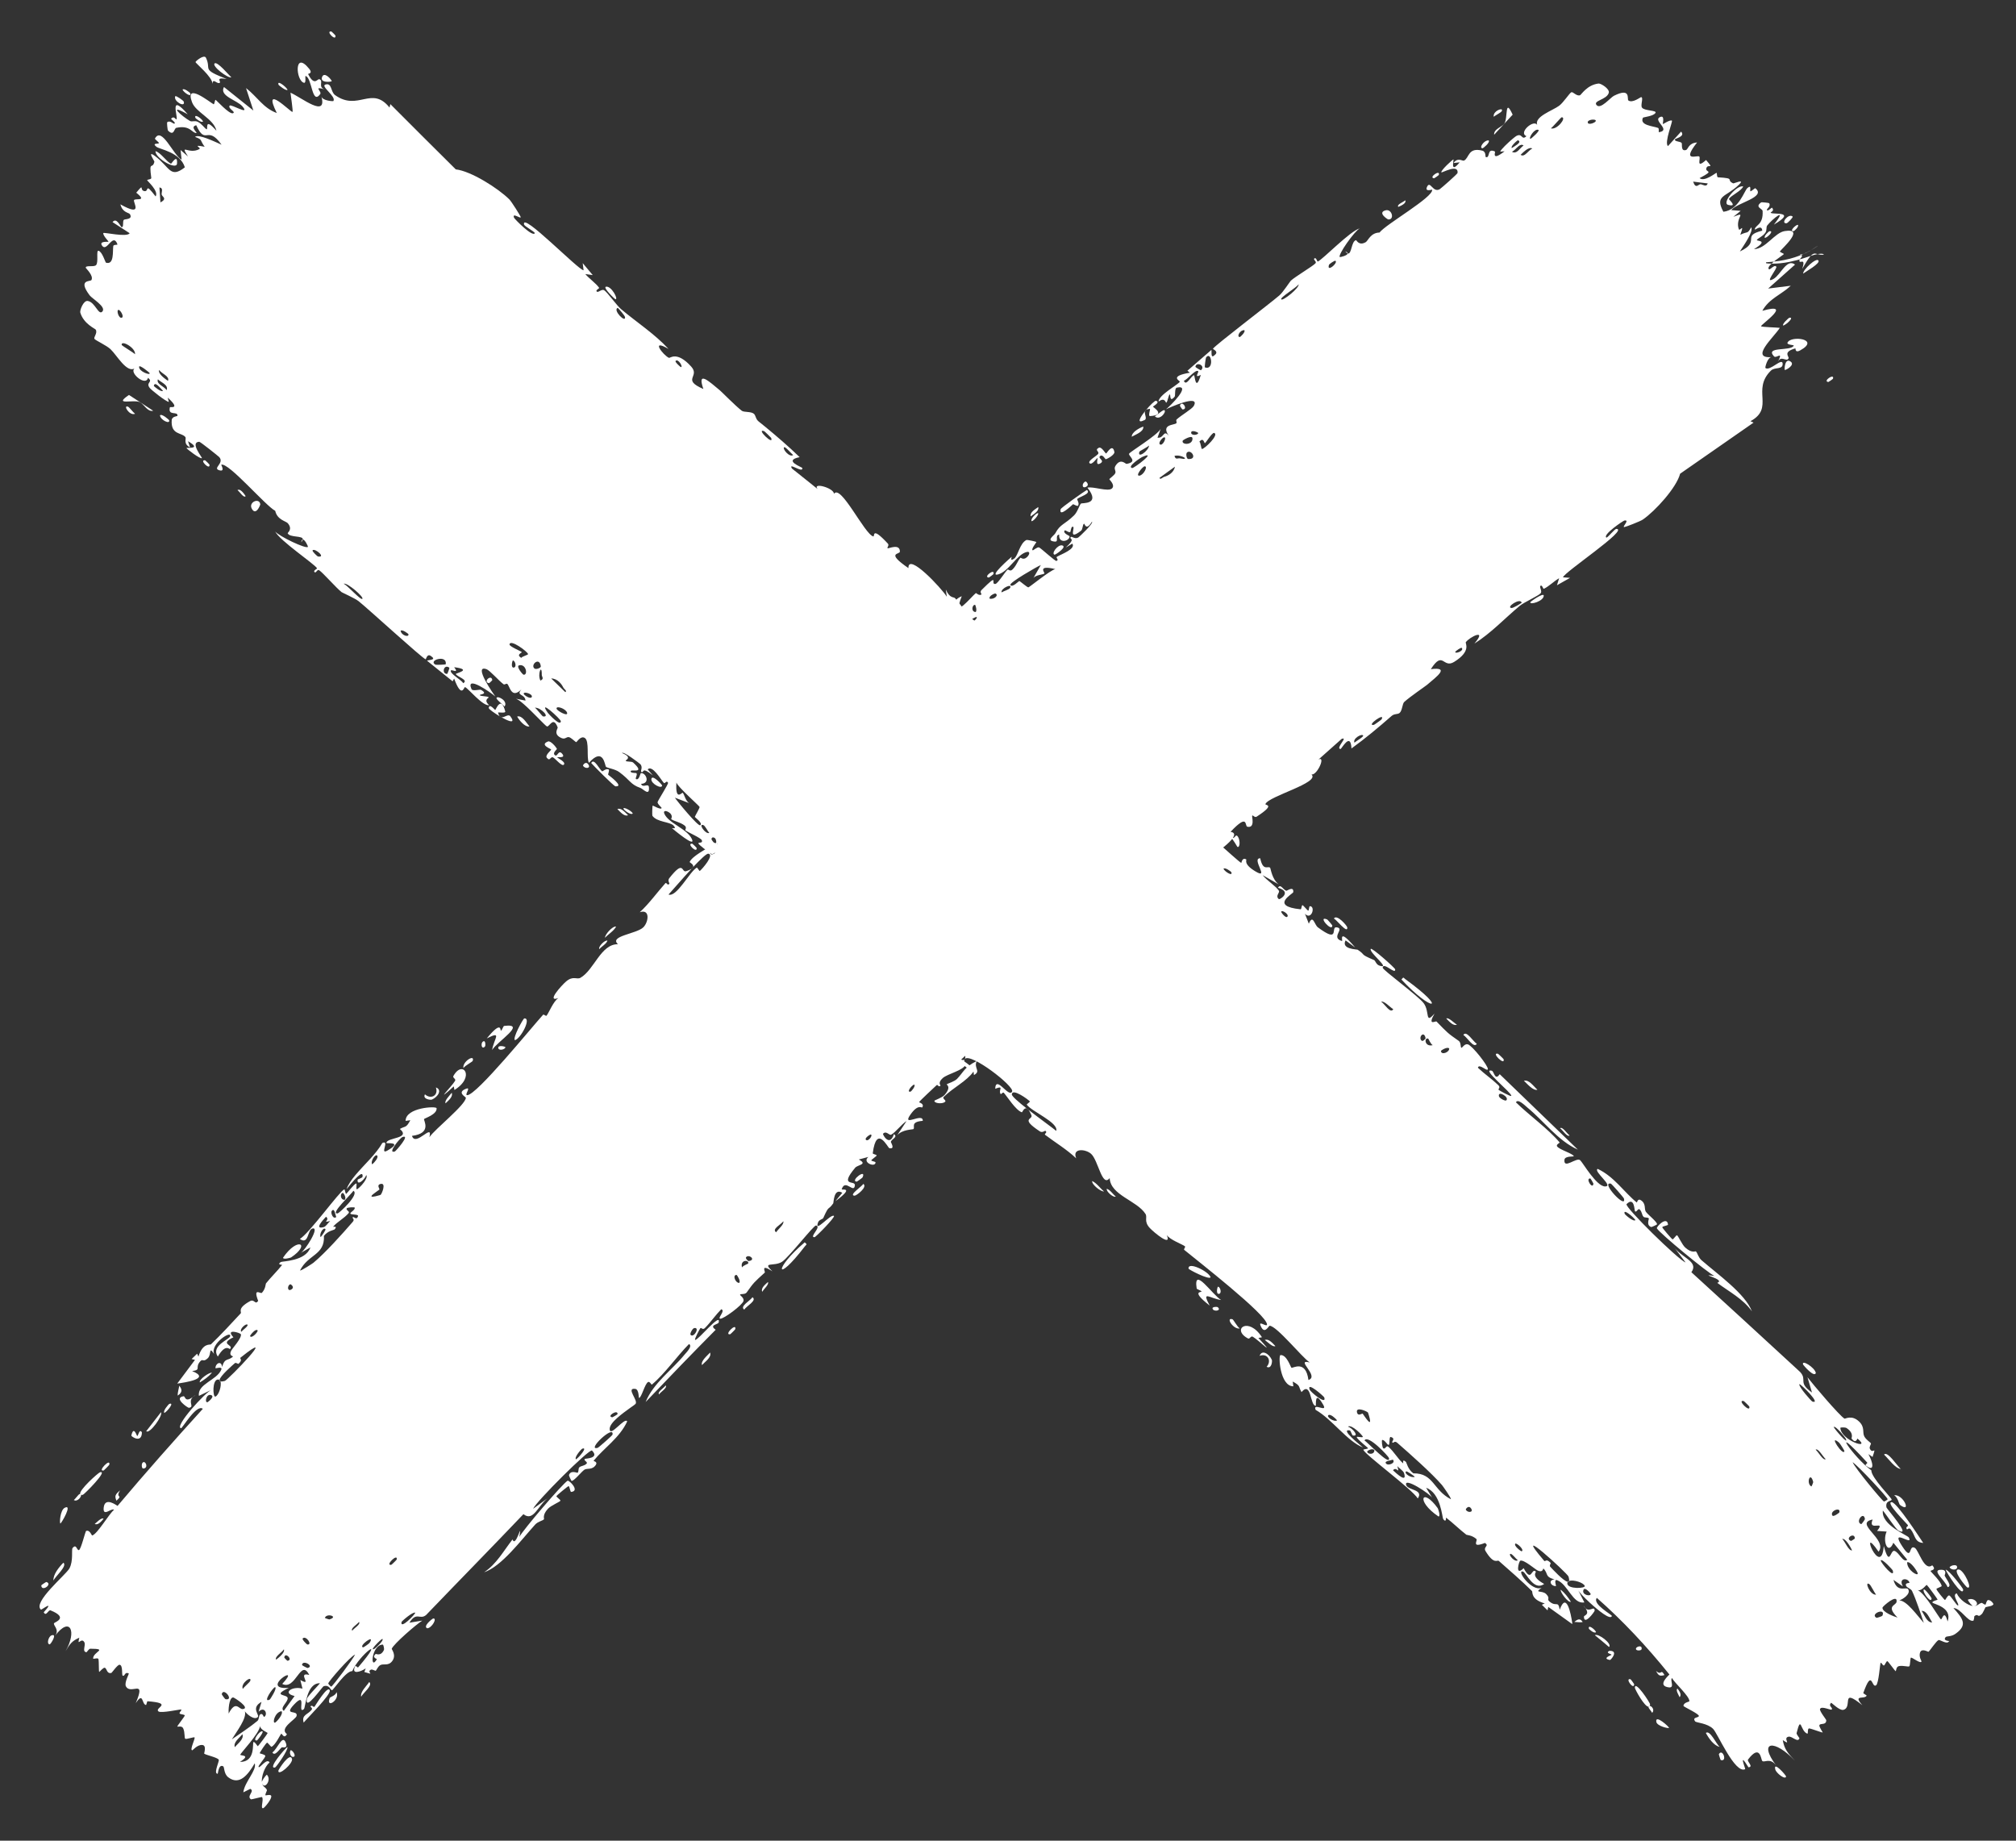
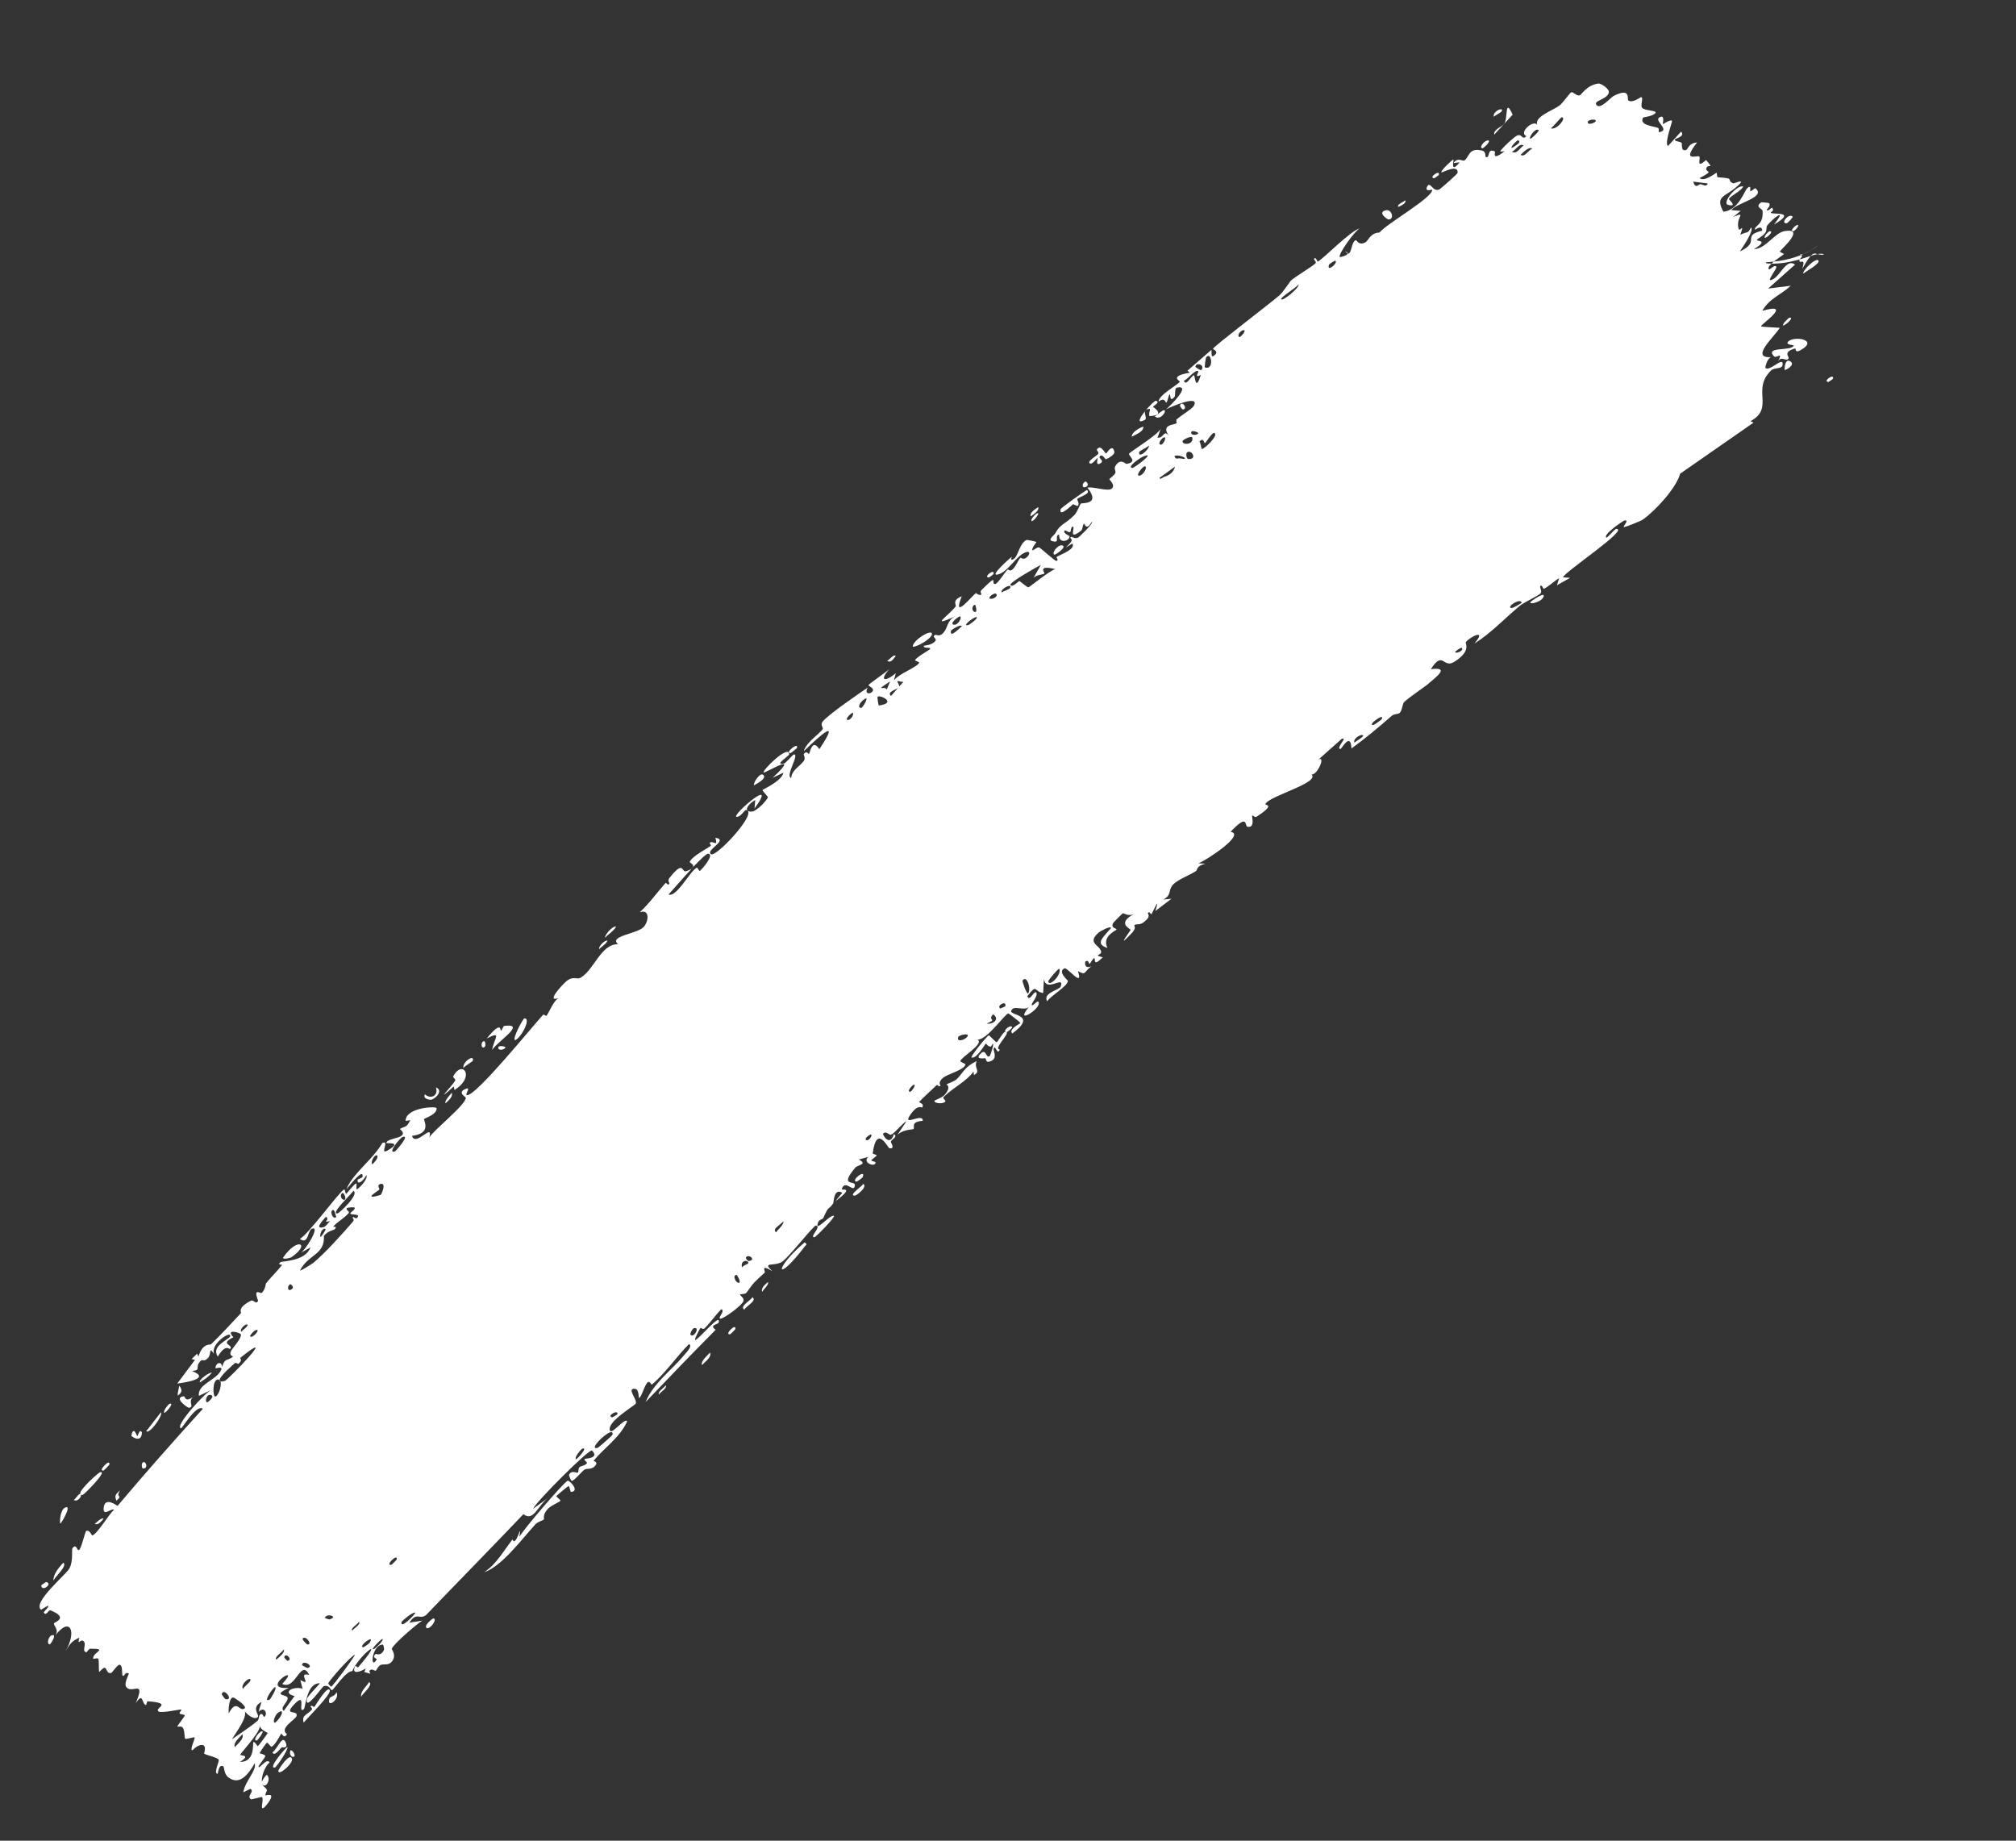
<svg xmlns="http://www.w3.org/2000/svg" width="46" height="42" viewBox="0 0 46 42" fill="none">
  <rect x="0" y="0" width="46" height="42" fill="#333333" stroke="none" />
-   <path d="M2.921 9.28C2.954 9.294 3.036 9.408 3.082 9.442C2.949 9.495 2.8 9.231 2.921 9.28ZM13.525 6.277C13.468 6.269 13.411 6.261 13.355 6.253C13.442 6.357 13.599 6.464 13.67 6.566C13.682 6.583 13.582 6.618 13.616 6.652C13.649 6.687 13.725 6.587 13.786 6.623C13.854 6.663 14.075 6.973 14.168 7.051C14.529 7.356 14.934 7.615 15.254 7.962C14.83 7.716 15.132 8.105 15.263 8.165C15.291 8.177 15.444 8.002 15.772 8.365C15.981 8.597 15.544 8.657 16.049 8.876C15.896 8.434 16.19 8.712 16.425 8.906C16.464 8.938 16.779 9.259 16.925 9.372C16.977 9.412 17.132 9.385 17.2 9.44C17.247 9.478 17.238 9.558 17.308 9.615C17.358 9.655 17.407 9.695 17.457 9.735C17.722 9.953 17.995 10.188 18.246 10.431C17.858 10.509 18.302 10.656 18.307 10.68C18.326 10.809 17.972 10.535 18.071 10.691C18.263 10.844 18.462 11.004 18.655 11.158C18.528 10.997 19.029 11.133 19.029 11.268C19.182 11.035 19.727 12.19 19.926 12.24C19.966 12.249 19.876 11.99 20.258 12.403C20.299 12.448 20.227 12.496 20.256 12.511C20.274 12.52 20.535 12.395 20.533 12.587C20.533 12.657 20.198 12.598 20.728 12.963C20.713 12.594 21.489 13.428 21.604 13.616C21.596 13.561 21.588 13.507 21.581 13.452C21.672 13.66 21.76 13.615 21.792 13.649C21.92 13.786 22.055 14.024 22.194 14.133C22.355 14.26 22.464 14.132 22.601 14.337C22.583 14.272 22.564 14.207 22.546 14.142C22.664 14.256 22.783 14.37 22.902 14.484C22.468 14.403 22.957 14.546 22.983 14.562C23.026 14.588 22.913 14.611 22.983 14.656C22.99 14.66 23.037 14.587 23.139 14.662C23.35 14.818 23.248 14.873 23.331 14.943C23.34 14.95 23.363 14.868 23.519 14.978C24.015 15.329 23.478 15.021 23.453 15.014C23.421 15.005 23.366 15.384 23.054 14.963C23.16 15.103 23.08 15.222 23.093 15.238C23.104 15.251 23.343 15.43 23.358 15.438C23.501 15.497 23.467 15.338 23.5 15.344C23.527 15.348 23.719 15.682 23.973 15.513C23.925 15.83 23.738 15.636 23.491 15.477C23.422 15.492 23.628 15.741 23.641 15.751C23.949 16.017 23.924 15.701 24.085 15.651C24.169 15.625 24.195 15.849 24.21 15.598C24.504 15.824 24.258 15.764 24.265 15.793C24.276 15.836 24.412 15.877 24.419 15.894C24.43 15.918 24.322 15.916 24.377 15.996C24.387 16.009 24.58 16.018 24.468 15.847C24.656 16.031 24.706 15.94 24.64 16.153C25.028 15.977 24.589 16.411 24.628 16.473C24.733 16.639 24.89 16.374 24.907 16.369C25.021 16.341 25.348 16.761 25.475 16.813C25.293 16.945 25.159 16.544 25.07 16.523C24.774 16.454 25.288 16.855 24.959 16.935C25.071 16.931 25.183 16.928 25.295 16.925C25.294 17.157 25.082 17.076 25.43 17.292C25.58 17.219 25.198 17.123 25.33 17.078C25.407 17.052 25.595 17.194 25.623 17.169C25.656 17.138 25.46 17.04 25.53 17.009C25.682 16.944 26.178 17.558 25.678 17.234C25.804 17.339 25.675 17.618 25.844 17.642C25.953 17.657 25.825 17.008 26.368 17.575C26.289 17.692 26.104 17.402 26.091 17.405C26.072 17.409 25.911 17.686 25.909 17.704C25.904 17.768 26.615 18.159 26.64 18.389C26.709 18.207 27.117 18.757 27.208 18.763C27.233 18.764 27.251 18.632 27.274 18.637C27.418 18.668 27.553 19.047 27.673 19.157C27.806 19.28 27.852 19.192 27.859 19.198C27.916 19.255 27.825 19.262 27.862 19.294C27.918 19.342 28.293 19.683 28.322 19.689C28.33 19.691 28.339 19.554 28.436 19.61C28.453 19.62 28.359 19.711 28.644 19.882C28.986 20.088 28.542 19.581 28.755 19.584C28.82 19.897 28.94 19.745 28.982 19.802C28.996 19.822 29.023 20.061 29.176 20.179C29.054 20.109 28.932 20.039 28.81 19.969C28.894 20.079 29.117 20.224 29.18 20.322C29.211 20.369 29.089 20.442 29.181 20.516C29.201 20.532 29.491 20.349 29.16 20.257C29.218 20.153 29.279 20.307 29.353 20.326C29.364 20.329 29.523 20.208 29.509 20.357C29.506 20.393 28.96 20.675 29.676 20.748C29.699 20.751 29.696 20.654 29.72 20.654C29.736 20.655 29.831 20.775 29.85 20.779C29.87 20.781 29.866 20.675 29.891 20.677C30.022 20.684 29.923 21.008 29.776 20.85C29.805 20.926 29.834 21.001 29.864 21.077C29.958 20.85 29.991 21.101 30.071 21.16C30.581 21.539 30.359 21.147 30.492 21.159C30.708 21.179 30.346 21.393 30.621 21.472C30.647 21.48 30.519 21.146 30.922 21.62C30.849 21.566 30.776 21.511 30.703 21.457C30.595 21.662 30.961 21.659 30.979 21.671C31.182 21.805 31.005 21.759 31.352 21.906C31.383 21.919 31.4 22.007 31.47 22.031C31.76 22.13 31.231 21.733 31.277 21.652C31.3 21.613 31.829 22.085 31.834 22.117C31.85 22.255 31.564 21.938 31.549 22.08C31.544 22.13 32.363 22.725 32.486 22.892C32.629 23.085 32.508 23.385 32.733 23.126C32.563 23.424 32.757 23.288 32.778 23.309C33.032 23.57 33.03 23.573 33.286 23.751C33.342 23.791 33.319 23.906 33.348 23.908C33.365 23.91 33.417 23.81 33.491 23.829C33.592 23.855 33.957 24.32 33.949 24.393C33.942 24.467 33.748 24.254 33.722 24.363C33.872 24.506 34.038 24.617 34.188 24.761C34.25 24.821 34.171 24.845 34.198 24.87C34.21 24.881 34.477 25.032 34.484 25.004C34.5 24.938 33.777 24.366 34.04 24.432C34.091 24.445 34.111 24.674 34.219 24.51C34.814 25.084 35.409 25.658 36.003 26.232C35.549 26.031 35.23 25.582 34.847 25.268C34.795 25.225 34.633 25.06 34.59 25.153C34.891 25.448 35.324 25.755 35.587 26.068C35.595 26.078 35.501 26.114 35.528 26.156C35.579 26.235 35.897 26.322 35.91 26.383C35.911 26.395 35.707 26.372 35.697 26.462C35.672 26.692 35.974 26.396 36.056 26.474C36.121 26.535 36.426 27.07 36.624 27.072C36.832 27.071 36.348 26.726 36.455 26.671C36.83 26.846 37.058 27.204 37.348 27.439C37.353 27.443 37.367 27.338 37.439 27.385C37.565 27.465 37.512 27.585 37.553 27.647C37.597 27.714 37.813 27.878 37.81 27.936C37.81 27.943 37.687 28.001 37.678 27.998C37.556 27.959 37.63 27.81 37.623 27.802C37.597 27.771 37.526 27.791 37.501 27.764C37.459 27.719 37.471 27.654 37.414 27.598C37.374 27.558 37.343 27.676 37.306 27.637C37.292 27.622 37.296 27.294 37.114 27.475C37.057 27.531 38.294 28.746 38.462 28.808C38.372 28.688 38.282 28.568 38.19 28.448C38.368 28.702 38.77 28.783 38.593 29.029C39.392 29.758 40.192 30.491 40.991 31.228C41.02 31.254 41.049 31.281 41.077 31.308C41.243 31.491 41.014 31.543 41.345 31.774C41.312 31.659 41.278 31.543 41.242 31.426C41.373 31.596 41.961 32.29 42.086 32.37C42.103 32.38 42.248 32.277 42.415 32.432C42.562 32.569 42.488 32.683 42.54 32.778C42.584 32.857 42.678 32.91 42.689 32.934C42.699 32.953 42.644 33.012 42.666 33.058C42.733 33.2 42.822 32.959 42.727 33.244C42.695 33.223 42.663 33.201 42.632 33.18C42.726 33.344 42.795 33.607 42.578 33.444C42.541 33.416 42.625 33.395 42.602 33.369C41.688 32.373 42.307 33.272 42.699 33.549C42.693 33.715 43.169 34.186 43.163 34.217C43.156 34.262 43.014 34.23 43.044 34.396C43.053 34.429 43.63 35.081 43.319 34.925C43.257 34.893 43.029 34.543 42.962 34.467C42.919 34.803 43.526 35.027 43.555 35.083C43.67 35.303 43.103 34.829 43.41 35.291C43.642 35.645 43.54 35.23 43.692 35.319C43.78 35.373 43.907 35.86 44.088 35.716C44.2 35.831 44.046 35.826 44.05 35.847C44.056 35.869 44.29 36.083 44.304 36.19C44.306 36.204 44.185 36.241 44.184 36.257C44.185 36.288 44.366 36.507 44.38 36.509C44.389 36.511 44.439 36.397 44.475 36.404C44.519 36.416 44.646 36.642 44.676 36.632C44.727 36.626 44.521 36.382 44.648 36.357C44.71 36.499 44.904 36.638 45.026 36.645C44.994 36.647 44.919 36.548 44.899 36.502C45.057 36.427 45.201 36.633 45.04 36.644C45.131 36.643 45.142 36.592 45.215 36.574C45.234 36.571 45.276 36.621 45.306 36.612C45.312 36.61 45.326 36.519 45.362 36.509C45.436 36.503 45.506 36.617 45.48 36.611C45.453 36.652 45.378 36.65 45.304 36.673C45.298 36.685 45.231 36.831 45.216 36.831C45.12 36.929 45.142 36.8 45.049 36.878C45.047 36.918 45.041 36.952 45.03 36.979C44.905 37.026 44.742 36.692 44.572 36.692C44.786 36.928 44.895 37.074 44.641 37.263C44.539 37.349 44.425 37.33 44.399 37.351C44.314 37.441 44.486 37.445 44.477 37.444C44.473 37.45 44.468 37.456 44.463 37.46C44.463 37.46 44.463 37.46 44.463 37.46C44.417 37.519 44.273 37.417 44.236 37.421C44.179 37.442 44.044 37.657 44.003 37.689C43.994 37.696 43.855 37.603 43.813 37.7C43.774 37.804 43.85 37.904 43.844 37.912C43.818 37.97 43.637 37.816 43.602 37.823C43.586 37.83 43.587 38 43.566 38.02C43.545 38.041 43.432 37.998 43.331 38.016C43.256 38.031 43.27 38.138 43.252 38.132C43.24 38.129 43.084 37.91 43.066 37.904C43.039 37.898 43.009 37.998 42.987 38.002C42.955 38.008 42.928 37.919 42.91 37.945C42.896 37.966 42.868 38.412 42.807 38.455C42.702 38.53 42.721 38.051 42.515 38.633C42.513 38.637 42.594 38.685 42.593 38.688C42.551 38.788 42.266 38.651 42.494 38.909C41.98 38.494 42.288 38.959 42.059 39.015C41.968 39.034 41.791 38.847 41.78 38.853C41.709 38.935 41.823 38.953 41.797 39.005C41.782 39.036 41.557 38.913 41.528 38.997C41.512 39.04 41.669 39.235 41.67 39.248C41.675 39.37 41.541 39.314 41.515 39.361C41.496 39.392 41.59 39.522 41.59 39.53C41.583 39.542 41.346 39.447 41.283 39.439C41.234 39.432 41.264 39.568 41.237 39.558C41.074 39.495 41.1 39.118 40.994 39.545C40.986 39.569 41.06 39.657 41.059 39.662C41.024 39.775 40.893 39.61 40.811 39.627C40.665 39.654 40.897 39.849 40.678 39.705C40.715 39.906 40.778 39.989 40.958 40.178C40.493 39.681 40.102 39.716 40.53 40.288C40.388 40.09 40.253 40.233 40.208 40.178C40.18 40.143 40.163 39.783 39.887 40.147C39.851 40.191 40.022 40.311 39.896 40.326C39.655 39.937 39.83 40.356 39.821 40.368C39.585 40.485 39.188 39.54 39.087 39.447C38.955 39.317 38.701 39.309 38.679 39.278C38.606 39.177 38.75 39.201 38.764 39.157C38.778 39.11 38.415 38.945 38.413 38.926C38.409 38.848 38.547 38.829 38.547 38.82C38.559 38.708 38.207 38.402 38.152 38.289C38.092 38.341 38.242 38.542 38.045 38.496C37.818 38.446 38.083 38.222 38.092 38.208C37.569 37.559 37.021 36.975 36.436 36.46C36.322 36.602 36.788 36.845 36.779 36.874C36.746 36.971 36.478 36.755 36.277 36.571C36.14 36.445 36.026 36.324 36.006 36.275C36.055 36.372 36.103 36.468 36.151 36.563C35.886 36.612 35.777 36.149 35.53 36.056C35.45 36.027 35.51 36.189 35.504 36.191C35.383 36.195 35.317 36.052 35.471 36.039C35.237 35.975 35.338 35.908 35.216 35.789C35.21 35.783 35.208 35.896 35.083 35.834C35.024 35.804 34.772 35.583 34.69 35.611C34.656 35.623 34.562 35.984 34.766 35.782C34.95 36.129 34.941 35.761 35.044 35.86C35.059 35.876 34.917 35.964 35.234 36.142C34.994 36.315 34.826 35.88 34.748 35.859C34.59 35.816 34.947 36.327 35.176 36.229C34.989 36.364 35.188 36.279 35.28 36.373C35.38 36.475 35.29 36.484 35.349 36.537C35.512 36.683 35.549 36.504 35.589 36.729C35.742 36.307 35.844 36.822 35.874 37.028C35.874 37.039 35.874 37.049 35.874 37.058C35.869 37.054 35.863 37.05 35.858 37.046C35.684 36.922 35.508 36.795 35.328 36.666C35.322 36.692 35.317 36.718 35.311 36.745C35.268 36.702 35.225 36.66 35.181 36.617C35.203 36.607 35.225 36.596 35.247 36.586C34.923 36.495 34.975 36.322 34.957 36.305C34.725 36.076 34.446 35.833 34.2 35.617C34.163 35.584 34.092 35.714 33.897 35.393C33.836 35.292 33.991 35.277 33.883 35.206C33.56 35.331 33.724 35.148 33.688 35.117C33.584 35.026 33.47 35.027 33.459 35.019C33.321 34.914 33.144 34.742 32.995 34.628C32.992 34.627 33.003 34.761 32.93 34.661C32.907 34.627 32.874 34.065 32.541 33.948C32.588 34.025 32.635 34.102 32.683 34.18C32.632 34.086 32.024 33.69 32.086 33.886C32.124 34.007 32.492 33.984 32.35 34.191C32.219 33.978 31.151 33.196 31.108 33.082C31.102 33.066 31.222 33.063 31.214 33.043C31.206 33.025 30.968 32.844 30.958 32.794C30.952 32.764 31.085 32.814 31.096 32.785C31.103 32.763 30.841 32.49 30.757 32.552C30.855 32.582 31.028 32.78 30.869 32.755C30.848 32.751 30.822 32.642 30.797 32.638C30.566 32.602 31.033 32.968 31.1 33.028C30.739 32.885 30.397 32.386 30.02 32.17C29.943 31.992 30.299 32.242 30.196 32.06C29.982 31.683 30.038 32.077 30.021 32.077C29.889 32.075 29.925 31.502 29.697 31.764C29.618 31.626 29.684 31.626 29.496 31.523C29.501 31.559 29.506 31.595 29.511 31.632C29.205 31.633 29.164 30.925 29.217 30.92C29.361 30.907 29.449 31.198 29.468 31.209C29.496 31.226 29.795 31.018 29.855 31.488C30.119 31.403 29.537 31 29.884 31.088C29.704 30.967 29.133 30.255 28.969 30.25C28.949 30.25 28.849 30.475 28.76 30.24C28.718 30.128 28.911 30.292 28.91 30.22C28.904 29.997 27.317 28.763 27.021 28.519C27.002 28.503 27.057 28.454 27.038 28.438C26.979 28.39 26.703 28.295 26.623 28.182C26.745 28.466 26.331 28.122 26.236 28.021C26.093 27.867 26.187 27.778 26.137 27.699C25.944 27.393 25.337 27.273 25.32 26.881C25.146 27.105 25.059 26.471 24.895 26.327C24.766 26.213 24.456 26.193 24.556 26.43C24.341 26.227 24.071 26.064 23.849 25.896C23.813 25.868 23.915 25.846 23.851 25.801C23.845 25.797 23.784 25.853 23.728 25.816C23.261 25.508 23.579 25.552 23.534 25.445C23.509 25.385 23.486 25.346 23.465 25.322C23.72 25.521 24.024 25.74 24.101 25.804C24.155 25.611 23.536 25.362 23.427 25.204C23.424 25.199 23.506 25.138 23.501 25.133C23.501 25.133 23.501 25.133 23.501 25.133C23.454 25.082 23.096 24.822 23.087 24.971C23.084 25.011 23.238 25.144 23.427 25.293C23.363 25.267 23.327 25.384 23.315 25.38C23.174 25.331 22.986 25.025 22.904 24.934C22.885 24.914 22.84 24.97 22.836 24.967C22.764 24.883 22.931 24.757 22.708 24.843C22.723 24.519 23.016 25.059 23.094 24.907C23.154 24.79 22.143 24.009 22.015 24.164C22.026 24.145 22.03 24.113 22.022 24.067C22.006 23.963 21.723 23.747 21.652 23.735C21.64 23.734 21.516 23.885 21.505 23.878C21.477 23.86 21.25 23.462 21.051 23.443C21.1 23.521 21.148 23.599 21.196 23.677C20.795 23.333 20.819 23.43 20.914 23.589C20.921 23.595 20.922 23.607 20.928 23.613C21.004 23.735 21.108 23.88 21.101 23.893C21.07 23.945 20.369 23.383 20.618 23.359C20.652 23.356 20.914 23.688 20.843 23.456C20.83 23.415 20.604 23.269 20.603 23.25C20.594 23.116 21.117 23.401 21.151 23.253C20.96 23.258 20.867 23.088 20.723 23.008C20.657 22.971 20.58 23.033 20.572 23.029C20.452 22.959 20.577 22.931 20.541 22.904C20.521 22.889 20.177 22.881 20.411 22.685C19.597 22.275 20.083 22.694 20.502 23.034C20.302 23.006 20.082 22.746 19.951 22.667C19.904 22.639 19.863 22.735 19.781 22.691C19.612 22.6 19.008 21.927 18.85 21.755C18.981 21.821 19.021 21.711 18.932 21.645C18.844 21.578 18.819 21.749 18.792 21.747C18.765 21.745 18.416 21.353 18.338 21.311C18.669 21.527 18.673 21.386 18.429 21.16C18.486 21.168 18.543 21.176 18.6 21.183C18.423 21.089 18.223 20.697 18.106 20.661C18.087 20.656 18.075 20.767 18.065 20.764C17.966 20.73 17.77 20.438 17.739 20.451C17.712 20.462 17.77 20.614 17.705 20.608C17.691 20.607 17.668 20.423 17.545 20.357C17.499 20.333 17.466 20.418 17.453 20.414C17.346 20.376 17.488 20.306 17.327 20.198C17.209 20.12 17.036 20.159 16.917 19.994C17.288 20.554 16.926 20.142 16.686 20.007C16.647 19.986 16.572 20.129 16.427 19.903C17.028 20.045 16.407 19.686 16.302 19.591C16.296 19.585 16.363 19.506 16.31 19.458C16.305 19.454 16.266 19.512 16.212 19.473C15.705 19.103 16.06 19.304 16.015 19.174C15.996 19.119 15.703 18.997 15.64 18.946C15.626 18.934 15.68 18.884 15.624 18.839C15.523 18.759 15.384 18.741 15.315 18.691C15.308 18.684 15.383 18.597 15.236 18.52C15.195 18.498 15.13 18.496 15.157 18.563C15.247 18.784 15.678 18.908 15.787 19.145C15.887 19.363 15.362 18.922 15.332 18.896C15.322 18.888 15.462 18.933 15.365 18.834C15.281 18.75 14.989 18.76 14.886 18.614C14.878 18.603 14.883 18.385 14.894 18.381C14.903 18.38 15.088 18.491 15.097 18.434C15.098 18.427 14.995 18.34 15.005 18.301C15.018 18.253 15.257 17.887 15.243 17.86C15.204 17.791 15.176 17.898 15.144 17.861C15.074 17.781 14.885 17.448 14.778 17.555C14.817 17.6 14.856 17.646 14.895 17.691C14.635 17.487 14.7 17.628 14.646 17.618C14.588 17.608 14.685 17.518 14.61 17.436C14.594 17.419 14.223 17.135 14.193 17.182C14.447 17.285 14.268 17.346 14.275 17.356C14.303 17.394 14.406 17.362 14.45 17.402C14.76 17.689 14.343 17.52 14.394 17.613C14.412 17.645 14.515 17.631 14.523 17.644C14.551 17.684 14.484 17.762 14.514 17.777C14.582 17.811 14.612 17.645 14.621 17.643C14.73 17.617 14.854 17.873 14.628 17.886C14.665 17.993 14.799 17.856 14.807 17.964C14.825 18.18 14.675 17.999 14.611 17.978C14.383 17.9 14.381 17.801 14.128 17.616C14.035 17.547 13.871 17.529 13.828 17.498C13.8 17.478 13.775 17.028 13.437 17.406C13.378 17.29 13.453 16.913 13.346 16.84C13.251 16.776 13.161 16.936 13.148 16.934C13.129 16.932 13.034 16.831 12.983 16.82C12.922 16.808 12.898 16.877 12.815 16.842C12.609 16.755 12.734 16.621 12.725 16.598C12.623 16.327 12.536 16.596 12.479 16.575C12.44 16.559 12.161 16.251 11.958 16.073C11.882 16.006 11.816 15.957 11.773 15.943C11.845 15.957 11.918 15.971 11.991 15.986C11.978 15.824 11.765 15.885 11.898 15.729C11.663 15.963 11.631 15.643 11.573 15.604C11.55 15.589 11.515 15.633 11.488 15.612C11.383 15.534 11.176 15.296 11.103 15.27C10.781 15.153 11.267 15.846 11.302 15.893C11.213 15.811 10.61 15.385 10.759 15.725C10.782 15.777 10.949 15.726 10.975 15.741C11.15 15.842 10.945 15.84 10.948 15.86C10.956 15.893 11.136 15.88 11.151 15.913C11.156 15.925 11.023 15.968 11.161 16.09C11.018 16.121 10.68 15.701 10.611 15.678C10.587 15.67 10.537 15.956 10.362 15.483C10.35 15.504 10.339 15.525 10.328 15.546C10.131 15.387 9.934 15.229 9.743 15.075C9.799 15.052 9.973 15.062 9.827 14.965C9.743 14.909 9.721 15.047 9.712 15.044C9.615 15.004 8.428 13.915 8.183 13.718C8.103 13.653 7.811 13.524 7.794 13.511C7.688 13.431 7.365 13.065 7.285 13.013C7.234 12.98 7.212 13.092 7.175 13.053C7.141 13.017 7.242 12.979 7.234 12.966C7.168 12.862 6.381 12.337 6.279 12.127C6.359 12.233 6.994 12.538 7.027 12.477C7.031 12.468 6.957 12.306 6.909 12.311C6.924 12.214 6.609 12.273 6.564 12.167C6.559 12.155 6.687 12.079 6.566 11.938C6.525 11.891 6.324 11.861 6.28 11.656C6.059 11.541 5.218 10.55 5.049 10.603C5.042 10.607 5.143 10.767 5.01 10.732C4.833 10.686 5.127 10.574 5.004 10.431C4.982 10.408 4.573 10.081 4.546 10.08C4.322 10.09 4.624 10.445 4.607 10.454C4.565 10.478 4.26 10.243 4.255 10.224C4.251 10.206 4.624 10.26 4.29 10.068C4.306 10.115 4.321 10.162 4.337 10.209C4.173 10.127 4.257 10.009 4.231 9.974C4.151 9.866 3.894 9.929 3.918 9.588C3.923 9.497 4.047 9.501 4.049 9.488C4.063 9.371 3.824 9.503 3.877 9.292C3.881 9.277 4.133 9.348 3.827 9.073C3.836 9.106 3.845 9.138 3.853 9.171C3.784 9.164 3.453 8.899 3.418 8.854C3.313 8.722 3.509 8.72 3.376 8.621C3.333 8.827 2.942 8.506 3.069 8.409C2.886 8.508 2.67 8.109 2.522 7.968C2.431 7.881 2.18 7.768 2.157 7.734C2.129 7.692 2.231 7.604 2.185 7.522C2.171 7.498 1.911 7.393 1.832 7.133C1.817 7.083 1.902 6.853 2.001 6.867C2.171 6.891 2.248 7.209 2.336 7.108C2.43 7 2.102 6.816 2.044 6.737C1.768 6.367 2.064 6.432 2.087 6.389C2.141 6.287 1.956 6.122 1.956 6.108C1.954 6.046 2.143 6.099 2.191 6.05C2.254 5.987 2.188 5.708 2.248 5.722C2.333 5.742 2.404 5.99 2.418 5.994C2.609 6.051 2.567 5.734 2.585 5.613C2.591 5.576 2.686 5.594 2.68 5.576C2.58 5.297 2.443 5.751 2.335 5.613C2.239 5.49 2.476 5.525 2.477 5.515C2.477 5.504 2.346 5.374 2.357 5.319C2.363 5.292 2.894 5.422 2.959 5.322C2.828 5.237 2.699 5.154 2.568 5.068C2.663 4.947 2.749 5.18 2.776 5.183C2.831 5.191 2.79 5.047 2.827 5.015C2.85 4.994 3.035 5.014 2.966 4.889C2.943 4.847 2.797 4.859 2.747 4.663C3.277 4.959 3.034 4.619 3.058 4.567C3.082 4.515 3.377 4.611 3.109 4.397C3.301 4.166 3.179 4.332 3.286 4.359C3.417 4.392 3.282 4.134 3.551 4.482C3.628 4.362 3.364 4.133 3.358 4.112C3.353 4.094 3.457 4.096 3.452 4.06C3.395 3.64 3.476 3.882 3.523 3.691C3.527 3.674 3.343 3.417 3.534 3.558C3.88 3.814 3.878 4.082 4.218 3.818C4.11 3.468 3.641 3.409 3.567 3.348C3.454 3.253 3.625 3.293 3.628 3.262C3.629 3.252 3.53 3.171 3.534 3.165C3.687 2.866 3.954 3.544 4.144 3.643C4.137 3.57 4.128 3.496 4.12 3.423C4.177 3.473 4.234 3.522 4.29 3.571C4.093 3.258 4.306 3.535 4.549 3.402C4.604 3.373 4.362 3.288 4.67 3.349C4.55 3.187 4.633 3.191 4.451 3.124C4.526 3.05 4.903 3.235 5.056 3.302C4.722 2.836 4.698 3.337 4.478 2.858C4.324 2.893 4.511 3.031 4.483 3.034C4.381 3.045 4.347 2.847 4.023 2.917C3.97 2.928 3.974 3.118 3.835 2.981C3.82 2.966 3.807 2.795 3.814 2.79C3.888 2.734 3.956 2.843 3.985 2.818C4.013 2.795 3.897 2.718 3.904 2.71C3.978 2.623 4.018 2.756 4.03 2.717C4.055 2.634 3.858 2.118 4.284 2.608C3.802 2.341 4.148 2.655 4.335 2.76C4.383 2.787 4.439 2.745 4.511 2.779C4.603 2.822 4.666 2.924 4.711 2.949C4.761 2.975 4.644 2.648 4.938 2.984C4.881 2.713 4.469 2.567 4.382 2.333C4.205 1.86 4.8 2.341 4.874 2.379C4.893 2.389 4.904 2.273 4.918 2.278C4.941 2.287 5.23 2.611 5.314 2.584C5.397 2.556 5.194 2.479 5.239 2.411C5.268 2.365 5.717 2.648 5.534 2.43C5.407 2.28 4.997 2.196 5.11 1.985C5.333 2.164 5.558 2.344 5.781 2.522C5.725 2.352 5.669 2.18 5.614 2.01C5.87 2.207 6.005 2.466 6.316 2.579C5.968 1.877 6.643 2.572 6.674 2.554C6.69 2.54 6.635 2.179 6.628 2.115C6.874 2.221 7.476 2.711 7.332 2.196C7.35 2.299 7.602 2.315 7.608 2.305C7.675 2.196 7.299 1.964 7.428 1.928C7.576 1.885 7.542 2.095 7.644 2.169C8.172 2.548 8.479 1.944 8.888 2.454C8.894 2.428 8.901 2.402 8.907 2.376C9.401 2.872 9.902 3.371 10.4 3.865C10.742 3.902 11.364 4.293 11.623 4.551C11.672 4.601 11.872 4.918 11.88 4.95C11.895 5.01 11.678 4.836 11.729 4.968C11.741 4.998 12.161 5.427 12.205 5.317C12.161 5.261 11.965 5.163 11.957 5.12C11.897 4.818 13.198 6.164 13.316 6.167C13.309 6.112 13.302 6.058 13.296 6.004C13.371 6.094 13.448 6.185 13.525 6.277ZM3.495 9.372C3.366 9.406 3.288 9.223 3.189 9.176C3.047 9.108 2.574 9.262 2.943 9.012C3.127 9.132 3.31 9.251 3.495 9.372ZM5.741 11.598C5.672 11.456 5.916 11.35 5.939 11.505C5.942 11.522 5.835 11.79 5.741 11.598ZM4.682 10.504C4.689 10.506 4.779 10.595 4.78 10.601C4.8 10.749 4.529 10.48 4.682 10.504ZM10.252 15.235C10.125 15.139 10.068 15.38 10.202 15.377C10.211 15.377 10.261 15.242 10.252 15.235ZM10.171 15.156C10.206 14.927 9.76 15.066 9.933 15.165C9.95 15.174 10.168 15.167 10.171 15.156ZM5.419 11.184C5.48 11.138 5.571 11.267 5.605 11.321C5.559 11.372 5.472 11.22 5.419 11.184ZM8.267 13.664C8.314 13.627 7.917 13.283 7.841 13.32C7.922 13.348 8.23 13.703 8.267 13.664ZM9.32 14.473C9.318 14.458 9.171 14.351 9.141 14.394C9.163 14.505 9.333 14.547 9.32 14.473ZM11.299 16.201C11.315 16.197 11.431 15.858 11.528 16.231C11.542 16.286 11.359 16.242 11.364 16.262C11.375 16.303 11.388 16.329 11.404 16.345C11.274 16.268 11.15 16.178 11.152 16.154C11.163 16.036 11.292 16.202 11.299 16.201ZM12.505 16.918C12.563 16.897 12.689 17.044 12.708 17.09C12.711 17.098 12.592 17.185 12.665 17.234C12.724 17.273 12.741 17.094 12.829 17.201C12.918 17.309 12.71 17.267 12.714 17.28C12.72 17.298 12.925 17.389 12.864 17.449C12.819 17.493 12.673 17.311 12.622 17.284C12.556 17.25 12.554 17.386 12.477 17.29C12.43 17.23 12.582 17.118 12.576 17.101C12.571 17.086 12.303 16.995 12.505 16.919C12.505 16.919 12.505 16.919 12.505 16.918ZM11.44 16.365C11.427 16.362 11.415 16.356 11.404 16.345C11.416 16.352 11.428 16.358 11.44 16.365ZM3.861 9.592C3.88 9.685 3.663 9.588 3.65 9.477C3.689 9.431 3.858 9.577 3.861 9.592ZM11.643 16.342C11.658 16.363 11.67 16.381 11.678 16.395C11.711 16.455 11.684 16.467 11.629 16.453C11.581 16.439 11.511 16.405 11.44 16.365C11.509 16.38 11.596 16.282 11.643 16.342ZM6.909 12.311C6.906 12.327 6.897 12.347 6.874 12.374C6.881 12.329 6.893 12.312 6.909 12.311ZM7.252 12.697C7.455 12.732 7.182 12.498 7.133 12.557C7.115 12.58 7.244 12.695 7.252 12.697ZM10.401 15.379C10.396 15.36 10.797 15.28 10.363 15.224C10.485 15.381 10.306 15.272 10.29 15.296C10.244 15.364 10.538 15.516 10.568 15.589C10.706 15.515 10.418 15.439 10.401 15.379C10.401 15.379 10.401 15.379 10.401 15.379ZM14.331 18.602C14.242 18.638 14.154 18.526 14.087 18.461C14.176 18.425 14.263 18.537 14.331 18.602ZM32.823 34.603C32.286 34.24 32.454 33.925 32.806 34.414C32.813 34.424 32.876 34.602 32.823 34.603ZM28.741 30.937C28.795 30.784 28.96 30.894 29.02 31.028C29.033 31.058 29.015 31.247 28.901 31.187C29.024 31.051 28.923 30.87 28.741 30.937ZM11.8 16.35C11.913 16.314 12.012 16.496 12.081 16.575C11.978 16.597 11.846 16.433 11.8 16.35ZM31.359 33.088C31.315 33.035 31.194 33.104 31.196 33.12C31.202 33.193 31.368 33.195 31.359 33.088ZM11.33 15.922C11.363 15.87 11.597 15.996 11.513 16.121C11.477 16.076 11.31 15.955 11.33 15.922ZM14.226 18.452C14.216 18.402 14.41 18.497 14.439 18.562C14.393 18.608 14.233 18.484 14.226 18.452ZM30.51 32.41C30.471 32.361 30.36 32.26 30.313 32.289C30.254 32.326 30.435 32.453 30.51 32.41ZM38.083 39.426C38.067 39.445 37.809 39.384 37.793 39.289C37.76 39.105 38.092 39.408 38.083 39.426ZM31.884 33.454C31.944 33.672 31.866 33.444 31.785 33.549C31.876 33.634 32.116 33.852 32.035 33.608C32.018 33.561 31.923 33.499 31.884 33.454ZM31.782 33.306C31.738 33.325 31.547 33.338 31.642 33.408C31.686 33.44 31.851 33.385 31.782 33.306ZM37.303 38.51C37.307 38.328 37.657 38.861 37.651 38.891C37.649 38.906 37.645 38.917 37.64 38.925C37.684 38.921 37.764 39.014 37.698 39.083C37.681 39.048 37.615 38.975 37.616 38.959C37.616 38.953 37.617 38.947 37.619 38.943C37.528 38.956 37.303 38.542 37.303 38.51ZM36.718 37.668C36.949 37.66 36.752 37.88 36.736 37.877C36.537 37.84 36.768 37.769 36.772 37.759C36.776 37.739 36.623 37.723 36.719 37.668C36.719 37.668 36.719 37.668 36.718 37.668ZM37.205 38.317C37.212 38.319 37.288 38.424 37.288 38.432C37.281 38.577 37.064 38.279 37.205 38.317ZM13.424 17.442C13.493 17.541 13.336 17.547 13.302 17.467C13.3 17.46 13.363 17.355 13.424 17.442ZM31.692 33.267C31.687 33.235 31.207 32.716 31.134 32.869C31.19 32.892 31.735 33.477 31.692 33.267ZM27.788 29.829C27.881 29.911 27.679 29.94 27.666 29.853C27.662 29.821 27.765 29.809 27.788 29.829ZM11.159 15.588C11.006 15.567 11.212 15.37 11.233 15.518C11.234 15.523 11.165 15.589 11.159 15.588ZM28.472 30.538C28.09 30.331 28.486 30.029 28.795 30.513C28.767 30.518 28.74 30.524 28.713 30.529C29.144 30.999 28.724 30.584 28.588 30.502C28.536 30.471 28.521 30.565 28.472 30.539C28.472 30.539 28.472 30.539 28.472 30.538ZM27.305 29.399C27.224 28.871 27.665 29.55 27.864 29.663C27.607 29.63 27.407 29.428 27.602 29.79C27.158 29.444 27.425 29.493 27.416 29.469C27.404 29.442 27.309 29.422 27.305 29.399ZM28.121 30.102C28.145 30.109 28.233 30.279 28.289 30.312C28.143 30.342 27.958 30.052 28.121 30.102ZM35.922 37.01C35.992 36.948 36.058 36.915 36.113 37.012C36.058 37.024 35.981 37.009 35.922 37.01ZM3.719 8.917C3.651 8.847 3.531 8.692 3.51 8.804C3.509 8.815 3.682 8.957 3.719 8.917ZM30.216 31.885C30.209 31.864 29.811 31.509 29.883 31.707C29.905 31.767 30.278 32.073 30.216 31.885ZM32.282 33.696C32.249 33.666 32.1 33.56 32.083 33.574C32.024 33.623 32.219 33.738 32.282 33.696ZM3.416 8.516C3.414 8.502 3.179 8.312 3.174 8.368C3.164 8.474 3.427 8.571 3.416 8.516ZM13.89 17.559C13.911 17.572 13.87 17.67 13.876 17.677C13.892 17.692 14.257 17.957 14.043 17.942C14.011 17.943 13.544 17.474 13.49 17.41C13.556 17.284 13.68 17.565 13.741 17.599C13.752 17.605 13.833 17.523 13.89 17.559C13.89 17.559 13.89 17.559 13.89 17.559ZM36.391 37.312C36.463 37.258 36.795 37.51 36.714 37.581C36.608 37.489 36.5 37.399 36.391 37.312ZM36.253 37.16C36.233 37.056 36.395 37.179 36.418 37.241C36.378 37.284 36.256 37.175 36.253 37.16ZM31.739 32.789C31.684 32.77 31.724 32.974 31.68 32.969C31.652 32.965 31.594 32.851 31.538 32.856C31.522 32.858 31.535 33.029 31.565 33.048C31.607 33.076 31.633 32.973 31.675 33.008C31.812 33.125 31.888 33.281 32.016 33.39C32.028 33.399 31.983 33.272 32.08 33.357C32.094 33.37 32.122 33.526 32.249 33.618C32.715 33.613 32.699 34.002 33.106 34.209C33.114 34.177 32.916 33.901 32.903 33.886C32.666 33.612 32.17 33.173 31.885 32.924C31.811 32.859 31.804 32.94 31.77 32.914C31.744 32.893 31.854 32.828 31.739 32.789ZM3.803 8.902C3.848 8.78 3.677 8.73 3.603 8.655C3.559 8.762 3.743 8.813 3.803 8.902ZM34.632 35.601C34.59 35.571 34.494 35.438 34.46 35.457C34.416 35.481 34.569 35.656 34.632 35.601ZM15.798 19.252C15.804 19.253 15.894 19.34 15.895 19.346C15.916 19.492 15.646 19.233 15.798 19.252ZM18.04 21.217C18.121 21.267 18.217 21.301 18.177 21.396C18.142 21.346 17.986 21.262 18.04 21.217ZM21.154 23.899C21.223 23.789 21.384 24.037 21.417 24.081C21.365 24.111 21.104 23.978 21.154 23.899ZM36.178 36.697C36.273 36.792 36.382 36.629 36.386 36.752C36.386 36.772 36.146 37.101 36.141 36.891C36.139 36.853 36.281 36.851 36.178 36.697ZM28.86 30.575C28.949 30.54 29.036 30.648 29.101 30.714C29.044 30.748 28.914 30.614 28.86 30.575ZM3.081 8.083C3.1 7.937 2.76 7.749 2.776 7.87C2.78 7.888 3.043 8.042 3.081 8.083ZM12.386 16.346C12.566 16.376 12.341 16.142 12.205 16.147C12.243 16.172 12.374 16.343 12.386 16.346ZM20.452 23.201C20.46 23.203 20.578 23.317 20.581 23.326C20.619 23.488 20.283 23.166 20.452 23.201ZM17.399 20.459C17.494 20.439 17.749 20.741 17.765 20.858C17.626 20.888 17.28 20.484 17.399 20.459ZM35.612 36.273C35.708 36.352 35.781 36.448 35.843 36.548C35.783 36.581 35.59 36.319 35.612 36.273ZM20.914 23.589C20.921 23.595 20.922 23.607 20.928 23.613C20.923 23.605 20.919 23.597 20.914 23.589ZM33.566 34.419C33.505 34.332 33.443 34.436 33.445 34.443C33.477 34.523 33.633 34.517 33.566 34.419ZM3.832 8.69C3.878 8.585 3.691 8.53 3.632 8.442C3.597 8.525 3.765 8.644 3.832 8.69ZM27.12 28.947C27.099 28.773 27.589 29.016 27.623 29.146C27.582 29.206 27.125 28.971 27.12 28.947ZM12.131 15.909C12.139 15.896 12.139 15.884 12.132 15.872C12.101 15.817 11.942 15.778 11.95 15.829C11.955 15.858 12.036 15.913 12.09 15.921C12.108 15.923 12.123 15.92 12.131 15.909ZM27.793 29.358C27.848 29.371 27.881 29.511 27.817 29.522C27.734 29.537 27.779 29.355 27.793 29.358ZM31.215 32.233C31.207 32.209 30.929 32.083 30.963 32.227C30.988 32.328 31.078 32.244 31.093 32.257C31.11 32.272 31.365 32.692 31.215 32.233ZM24.92 26.948C25.025 26.996 25.101 27.112 25.191 27.186C25.12 27.194 24.91 27.032 24.92 26.948ZM12.797 16.456C12.798 16.412 12.254 15.914 12.501 16.267C12.515 16.287 12.792 16.59 12.797 16.456ZM36.178 36.697C36.175 36.695 36.173 36.693 36.171 36.691C36.158 36.677 36.145 36.66 36.132 36.64C36.148 36.657 36.161 36.674 36.172 36.69C36.174 36.692 36.176 36.695 36.178 36.697ZM34.718 35.397C34.788 35.377 34.649 35.233 34.582 35.218C34.519 35.263 34.708 35.4 34.718 35.397ZM25.253 27.126C25.327 27.143 25.394 27.251 25.459 27.302C25.411 27.336 25.237 27.189 25.253 27.126ZM21.749 24.018C21.827 24.13 21.961 24.225 22.009 24.173C22.004 24.183 22.001 24.197 22.001 24.212C22.002 24.228 22.131 24.296 22.162 24.354C22.349 24.703 21.027 23.486 21.945 24.016C21.879 24.016 21.814 24.017 21.749 24.018ZM17.109 19.991C17.108 19.876 16.878 19.819 16.897 19.881C16.911 19.923 17.11 20.105 17.109 19.991ZM19.334 21.843C19.327 21.816 19.132 21.727 19.099 21.758C19.157 21.871 19.366 21.963 19.334 21.843ZM16.736 19.536C16.709 19.496 16.573 19.561 16.573 19.569C16.577 19.638 16.746 19.646 16.736 19.536ZM36.16 36.187C36.134 36.112 35.9 36.038 35.803 36.074C35.807 36.055 35.804 36.021 35.788 35.97C35.788 35.971 35.788 35.971 35.788 35.971C35.773 35.908 34.441 34.686 35.235 35.615C35.26 35.645 35.275 35.549 35.382 35.662C35.389 35.67 35.349 35.723 35.37 35.746C35.421 35.801 35.675 36.079 35.773 36.094C35.765 36.104 35.761 36.116 35.762 36.131C35.771 36.267 36.181 36.246 36.16 36.187ZM19.652 22.1C19.637 22.055 19.522 21.987 19.473 22.022C19.504 22.087 19.686 22.206 19.652 22.1ZM12.938 16.259C12.905 16.166 12.682 16.093 12.7 16.172C12.711 16.221 12.976 16.366 12.938 16.259ZM18.637 21.267C18.959 21.636 18.728 21.338 18.841 21.321C18.773 21.303 18.705 21.285 18.637 21.267ZM37.331 37.636C37.304 37.575 37.48 37.517 37.457 37.63C37.45 37.666 37.346 37.669 37.331 37.636ZM39.22 40.025C39.305 39.883 39.422 40.208 39.263 40.16C39.257 40.157 39.217 40.031 39.22 40.025ZM37.979 38.221C37.871 38.251 37.843 38.236 37.786 38.126C37.923 38.247 37.887 38.059 37.979 38.221ZM22.015 24.164C22.013 24.168 22.012 24.171 22.009 24.173C22.011 24.17 22.013 24.167 22.015 24.164ZM16.375 19.26C16.385 19.154 16.252 19.047 16.233 19.147C16.232 19.156 16.314 19.292 16.375 19.26ZM35.803 36.074C35.798 36.091 35.789 36.096 35.773 36.094C35.78 36.085 35.79 36.079 35.803 36.074ZM17.111 19.801C17.063 19.846 17.245 20.036 17.256 20.036C17.442 20.047 17.195 19.869 17.111 19.801ZM11.705 15.069C11.691 15.065 11.645 15.248 11.727 15.232C11.791 15.22 11.76 15.083 11.705 15.069ZM38.275 38.529C38.317 38.584 38.378 38.664 38.325 38.727C38.306 38.682 38.227 38.563 38.275 38.529ZM39.238 39.859C39.107 39.834 38.984 39.657 38.923 39.541C39.021 39.467 39.162 39.8 39.238 39.859ZM36.294 36.366C36.292 36.358 36.165 36.197 36.131 36.277C36.082 36.395 36.306 36.437 36.294 36.366ZM11.945 15.395C12.052 15.412 12.007 15.142 11.846 15.181C11.764 15.201 11.927 15.392 11.945 15.395ZM16.047 18.826C15.925 18.784 16.095 19.044 16.184 19.006C16.146 18.964 16.09 18.841 16.047 18.826ZM19.223 21.451C19.097 21.014 18.958 21.493 19.035 21.507C19.046 21.509 19.226 21.461 19.223 21.451ZM2.709 7.071C2.645 7.06 2.71 7.289 2.785 7.246C2.832 7.219 2.749 7.078 2.709 7.071ZM23.465 25.322C23.452 25.312 23.44 25.303 23.427 25.293C23.439 25.298 23.452 25.307 23.465 25.322ZM15.434 17.856C15.406 18.296 15.562 18.073 15.579 18.09C15.614 18.125 15.641 18.274 15.724 18.325C15.615 18.283 15.507 18.242 15.399 18.201C15.446 18.276 15.93 18.864 15.977 18.83C16.047 18.783 15.854 18.65 15.854 18.64C15.853 18.626 15.973 18.431 15.962 18.411C15.943 18.376 15.471 17.962 15.434 17.856ZM18.593 20.959C18.622 21.02 18.577 21.099 18.613 21.102C18.625 21.102 18.682 21.039 18.721 21.044C18.679 21.016 18.636 20.988 18.593 20.959ZM14.862 17.78C14.873 17.651 15.107 17.905 15.108 17.922C15.106 18.014 14.854 17.885 14.862 17.78ZM17.062 19.659C17.056 19.646 16.88 19.451 16.843 19.496C16.867 19.574 17.124 19.813 17.062 19.659ZM18.756 21.066C18.82 21.134 18.896 21.313 18.964 21.203C18.964 21.203 18.964 21.203 18.964 21.202C18.895 21.157 18.826 21.111 18.756 21.066ZM12.362 15.398C12.366 15.13 12.258 15.379 12.33 15.529C12.426 15.49 12.361 15.441 12.362 15.398ZM12.049 14.925C12.041 14.869 11.639 14.573 11.626 14.705C11.62 14.751 11.899 14.864 11.905 14.879C11.912 14.9 11.767 14.933 11.894 15.011C11.914 14.975 12.053 14.944 12.049 14.925ZM12.34 15.205C12.313 14.976 12.097 15.168 12.193 15.252C12.23 15.286 12.344 15.238 12.34 15.205ZM12.847 15.678C12.819 15.617 12.723 15.481 12.577 15.481C12.683 15.584 12.79 15.688 12.899 15.793C12.947 15.763 12.872 15.731 12.847 15.677C12.847 15.678 12.847 15.678 12.847 15.678ZM40.507 40.372C40.457 40.174 40.745 40.498 40.754 40.534C40.742 40.624 40.524 40.457 40.507 40.372ZM3.688 4.436C3.682 4.386 3.736 4.291 3.638 4.277C3.645 4.39 3.654 4.505 3.661 4.619C3.83 4.529 3.695 4.49 3.688 4.436ZM3.901 3.736C3.913 3.741 4.054 3.493 4.039 3.732C4.03 3.893 3.539 3.608 3.548 3.449C3.669 3.482 3.803 3.694 3.901 3.736ZM4 2.195C4.01 2.174 4.187 2.293 4.194 2.321C4.233 2.468 3.945 2.306 4 2.195ZM4.458 2.688C4.422 2.582 4.606 2.704 4.633 2.771C4.602 2.813 4.464 2.705 4.458 2.688ZM42.95 36.869C43.043 36.672 42.654 36.824 42.817 36.915C42.824 36.919 42.946 36.878 42.95 36.869ZM4.341 2.128C4.377 2.234 4.192 2.112 4.165 2.045C4.196 2.003 4.335 2.112 4.341 2.128ZM43.275 36.549C43.302 36.35 42.958 36.654 42.954 36.68C42.938 36.784 43.23 36.891 43.297 36.909C43.023 36.634 43.261 36.642 43.275 36.549ZM42.654 36.147C42.534 36.063 42.666 36.404 42.808 36.386C42.763 36.333 42.69 36.171 42.654 36.147ZM42.26 35.375C42.226 35.303 42.116 35.1 42.035 35.114C42.098 35.173 42.182 35.394 42.26 35.375ZM42.322 35.105C42.324 34.95 42.083 35.103 42.235 35.16C42.241 35.162 42.32 35.112 42.322 35.105ZM41.97 34.507C42.005 34.373 41.736 34.48 41.813 34.584C41.836 34.614 41.966 34.522 41.97 34.507ZM43.57 36.115C43.546 35.998 43.302 35.994 43.421 36.2C43.349 36.15 43.277 36.099 43.204 36.049C43.293 36.365 43.501 36.187 43.543 36.267C43.6 36.377 43.409 36.496 43.337 36.517C43.508 36.521 43.747 36.863 43.896 37.031C43.831 36.836 43.722 36.5 43.629 36.304C43.603 36.248 43.517 36.233 43.494 36.188C43.455 36.113 43.571 36.122 43.57 36.116C43.57 36.116 43.57 36.115 43.57 36.115ZM41.373 33.816C41.305 33.553 41.205 33.852 41.331 33.917C41.338 33.919 41.375 33.823 41.373 33.816ZM4.7 1.319C4.832 1.597 4.576 1.57 5.171 1.802C4.876 1.754 5.081 1.879 5 1.895C4.936 1.907 4.858 1.776 4.849 1.912C4.844 1.751 4.464 1.445 4.461 1.416C4.461 1.416 4.461 1.416 4.461 1.416C4.459 1.399 4.658 1.231 4.7 1.319ZM42.83 34.932C43.046 34.664 42.608 34.966 42.729 34.672C42.285 34.758 43.084 35.126 42.864 35.406C42.393 34.717 42.925 36.048 42.983 35.277C43.121 35.772 43.128 35.366 43.224 35.387C43.328 35.411 43.426 35.673 43.519 35.589C43.519 35.589 43.518 35.589 43.518 35.589C43.414 35.459 43.309 35.331 43.202 35.202C43.084 35.493 42.946 35.174 43.048 34.947C42.975 34.941 42.903 34.937 42.83 34.932ZM43.189 35.836C43.185 35.819 42.944 35.554 42.913 35.604C42.916 35.664 43.243 36.046 43.189 35.836ZM44.088 37.019C44.026 36.929 43.966 36.751 43.847 36.756C43.913 36.853 43.971 37.029 44.088 37.019ZM39.786 31.968C39.618 31.931 39.95 32.256 39.915 32.094C39.913 32.086 39.795 31.97 39.786 31.968ZM42.553 34.662C42.526 34.465 42.323 34.732 42.468 34.777C42.477 34.78 42.555 34.671 42.553 34.662ZM4.897 1.447C4.959 1.395 5.224 1.716 5.279 1.765C5.198 1.791 4.827 1.506 4.897 1.447ZM44.439 36.999C44.558 36.672 44.107 36.6 44.093 36.567C44.079 36.534 44.213 36.508 44.211 36.499C44.207 36.481 43.984 36.177 43.964 36.164C43.951 36.157 43.847 36.315 43.755 36.281C43.931 36.358 44.26 36.945 44.288 36.95C44.314 36.959 44.362 36.706 44.439 36.998C44.439 36.998 44.439 36.999 44.439 36.999ZM44.074 36.472C44.066 36.592 43.909 36.38 43.894 36.311C43.862 36.157 44.076 36.46 44.074 36.472ZM43.758 35.899C43.753 35.864 43.597 35.619 43.516 35.647C43.51 35.822 43.768 35.98 43.758 35.899ZM41.658 33.294C41.596 33.243 41.489 33.038 41.428 33.078C41.492 33.13 41.597 33.334 41.658 33.294ZM6.356 1.935C6.312 1.813 6.525 1.975 6.562 2.048C6.533 2.086 6.36 1.946 6.356 1.935ZM43.072 34.21C43.064 34.158 42.395 33.442 42.272 33.364C42.328 33.5 42.942 34.24 42.986 34.26C43 34.264 43.073 34.217 43.072 34.21ZM44.307 35.819C44.44 35.825 44.367 35.942 44.371 35.951C44.415 36.042 44.549 36.194 44.44 36.215C44.378 36.053 44.042 35.807 44.307 35.819ZM41.961 32.916C41.701 32.697 42.062 33.246 42.085 33.109C42.086 33.101 41.987 32.938 41.961 32.916ZM43.164 34.276C43.28 34.278 43.802 35.086 43.883 35.206C43.677 35.191 43.709 35.032 43.594 34.891C43.562 34.852 43.517 34.902 43.514 34.898C43.46 34.832 43.559 34.837 43.529 34.794C43.511 34.767 43.008 34.271 43.164 34.276ZM44.394 35.815C44.476 35.826 44.8 36.25 44.795 36.271C44.787 36.47 44.407 35.871 44.394 35.815ZM43.218 34.118C43.428 34.087 43.628 34.543 43.353 34.339C43.327 34.32 43.307 34.165 43.218 34.118ZM42.113 32.823C42.107 32.808 41.886 32.523 41.84 32.56C41.86 32.611 42.2 33.003 42.113 32.823ZM42.383 32.825C42.377 32.82 42.35 32.958 42.248 32.825C42.239 32.814 42.314 32.708 42.136 32.586C42.099 32.561 41.992 32.571 41.992 32.578C42.001 32.871 42.721 33.1 42.383 32.825ZM44.484 35.765C44.51 35.71 44.682 35.679 44.653 35.778C44.64 35.821 44.533 35.833 44.484 35.765ZM41.351 31.979C41.571 32.055 41.101 31.585 41.057 31.582C41.034 31.64 41.33 31.97 41.351 31.979ZM7.054 1.569C7.054 1.569 7.054 1.569 7.054 1.568C7.146 1.682 7.026 1.681 7.029 1.687C7.176 1.98 7.238 1.792 7.288 1.808C7.395 1.844 7.235 1.996 7.424 2.044C7.123 1.952 7.352 2.084 7.306 2.148C7.114 2.406 7.125 1.78 6.974 1.734C6.953 1.727 6.994 1.902 6.936 1.889C6.749 1.845 6.704 1.135 7.054 1.569ZM44.693 35.811C44.814 35.821 45.025 36.286 44.885 36.22C44.866 36.215 44.523 35.806 44.693 35.811ZM26.657 18.851C26.803 18.87 26.65 18.611 26.568 18.625C26.528 18.631 26.593 18.843 26.657 18.851ZM25.369 17.282C25.248 17.199 24.91 17.356 25.082 17.434C25.1 17.442 25.351 17.328 25.369 17.282ZM32.529 23.691C32.492 23.499 32.352 23.675 32.439 23.746C32.47 23.771 32.53 23.697 32.529 23.691ZM28.096 19.901C28.089 19.885 27.946 19.781 27.917 19.824C27.946 19.89 28.135 20.006 28.096 19.901ZM32.587 23.698C32.491 23.67 32.504 23.895 32.691 23.848C32.64 23.82 32.596 23.701 32.587 23.698ZM43.37 33.517C43.241 33.506 43.098 33.292 42.989 33.19C43.069 33.099 43.287 33.449 43.37 33.517ZM25.75 17.79C25.59 17.764 25.77 18.01 25.822 17.908C25.823 17.901 25.757 17.791 25.75 17.79ZM36.288 26.89C36.165 26.878 36.342 27.159 36.358 27.007C36.358 27 36.294 26.89 36.288 26.89ZM37.317 27.84C37.275 27.771 37.022 27.561 37.072 27.697C37.08 27.718 37.27 27.886 37.317 27.84ZM7.352 1.75C7.405 1.632 7.56 1.813 7.57 1.851C7.574 1.867 7.285 1.905 7.352 1.75ZM31.791 23.027C31.72 22.987 31.584 22.831 31.515 22.856C31.597 22.909 31.726 23.141 31.791 23.027ZM26.229 18.202C26.225 18.022 26.06 17.898 25.985 18.063C26.165 18.203 26.066 17.926 26.229 18.202ZM33.067 23.924C33.025 23.874 32.879 23.969 32.879 23.98C32.882 24.082 33.072 24.014 33.067 23.924ZM29.375 20.916C29.419 20.86 29.244 20.752 29.234 20.804C29.231 20.822 29.339 20.962 29.375 20.916ZM41.142 31.137C41.098 31.01 41.408 31.2 41.433 31.328C41.397 31.443 41.15 31.152 41.142 31.137ZM34.37 25.107C34.447 25.033 34.166 24.869 34.203 25.018C34.212 25.055 34.344 25.132 34.37 25.107ZM36.754 27.007C36.51 26.963 37.127 27.619 37.053 27.345C37.048 27.326 36.775 27.012 36.754 27.007ZM37.806 28.028C37.788 27.994 38.036 27.737 38.06 27.94C38.063 27.966 37.931 27.976 37.929 28.003C37.926 28.017 38.147 28.276 38.163 28.279C38.182 28.283 38.243 28.184 38.264 28.186C38.288 28.187 38.376 28.398 38.455 28.468C38.605 28.602 38.684 28.544 38.696 28.554C38.732 28.585 38.749 28.689 38.824 28.755C39.196 29.079 39.819 29.517 39.975 29.922C39.772 29.636 39.46 29.478 39.184 29.272C39.391 29.189 38.703 29.054 39.121 29.115C38.965 29.045 37.867 28.139 37.807 28.029C37.806 28.029 37.806 28.028 37.806 28.028ZM24.997 16.829C25.145 16.795 24.778 16.515 24.656 16.597C24.689 16.651 24.98 16.832 24.997 16.829ZM26.802 17.993C26.848 18.005 27.035 17.851 27.126 18.089C27.126 18.089 27.126 18.089 27.127 18.09C27.153 18.159 27.059 18.154 27.054 18.178C27.052 18.187 27.13 18.411 26.988 18.314C26.773 18.166 27.086 18.164 26.983 18.071C26.97 18.06 26.687 17.987 26.68 18.018C26.679 18.022 26.757 18.052 26.759 18.07C26.767 18.136 26.701 18.176 26.703 18.183C26.715 18.205 27.112 18.38 27.084 18.503C27.076 18.543 26.507 18.161 26.5 18.13C26.494 18.11 26.635 17.958 26.635 17.931C26.635 17.918 26.377 17.798 26.363 17.761C26.359 17.75 26.357 17.74 26.356 17.733C26.345 17.808 26.161 17.644 26.214 17.594C26.236 17.575 26.354 17.698 26.355 17.706C26.356 17.71 26.356 17.713 26.356 17.716C26.38 17.634 26.814 18.013 26.796 17.844C26.964 17.905 26.667 17.957 26.802 17.993ZM27.494 18.421C27.467 18.426 27.439 18.431 27.412 18.436C27.668 18.587 27.856 18.887 28.112 19.107C28.177 19.163 28.189 18.998 28.25 19.098C28.299 19.179 28.294 19.337 28.239 19.326C28.226 19.324 28.139 19.143 28.065 19.09C27.844 18.932 27.822 19.063 27.808 19.055C27.792 19.046 27.716 18.874 27.643 18.816C27.46 18.67 27.333 18.654 27.152 18.376C27.34 18.44 27.37 18.25 27.494 18.421ZM35.596 25.744C35.652 25.697 35.755 25.87 35.814 25.908C35.758 25.955 35.656 25.782 35.596 25.744ZM14.095 7.024C13.973 7.074 14.283 7.384 14.261 7.234C14.255 7.201 14.135 7.061 14.095 7.024ZM15.533 8.375C15.599 8.39 15.474 8.168 15.415 8.237C15.395 8.259 15.525 8.374 15.533 8.375ZM30.283 20.98C30.294 20.985 30.4 21.11 30.4 21.118C30.399 21.283 30.043 20.88 30.283 20.98ZM17.436 9.838C17.233 9.764 17.671 10.188 17.595 9.991C17.591 9.982 17.446 9.841 17.436 9.838ZM18.098 10.383C18.06 10.356 17.916 10.18 17.891 10.206C17.849 10.246 18.016 10.444 18.098 10.383ZM33.39 23.615C33.459 23.5 33.611 23.764 33.697 23.817C33.629 23.933 33.477 23.668 33.39 23.615ZM32.074 22.348C33.065 23.066 32.676 23.105 31.977 22.35C32.032 22.285 32.012 22.303 32.074 22.348ZM33.244 23.381C33.155 23.416 33.067 23.306 33 23.24C33.052 23.206 33.183 23.348 33.244 23.381ZM13.822 6.543C13.948 6.511 14.117 6.835 14.043 6.828C14.025 6.825 13.761 6.569 13.822 6.543ZM30.435 20.961C30.497 20.845 30.74 21.124 30.742 21.163C30.753 21.325 30.475 20.958 30.435 20.961ZM34.772 24.661C34.887 24.627 34.992 24.787 35.08 24.865C34.983 24.895 34.846 24.729 34.772 24.661ZM34.179 24.044C34.188 24.046 34.306 24.16 34.309 24.169C34.346 24.331 34.011 24.008 34.179 24.044ZM7.563 0.719C7.569 0.72 7.655 0.807 7.655 0.813C7.67 0.958 7.413 0.696 7.563 0.719Z" fill="white" />
  <path d="M34.263 2.54C34.249 2.565 34.163 2.608 34.109 2.645C34.099 2.652 34.091 2.658 34.084 2.665C34.08 2.647 34.081 2.63 34.086 2.614C34.121 2.504 34.319 2.449 34.263 2.54ZM35.526 13.354C35.541 13.301 35.559 13.247 35.575 13.194C35.458 13.26 35.34 13.383 35.226 13.435C35.208 13.443 35.191 13.34 35.152 13.366C35.113 13.391 35.197 13.484 35.153 13.537C35.101 13.596 34.777 13.742 34.683 13.819C34.336 14.106 34.027 14.444 33.642 14.685C33.949 14.322 33.523 14.541 33.446 14.654C33.429 14.68 33.579 14.857 33.178 15.104C32.923 15.26 32.929 14.829 32.648 15.269C33.09 15.212 32.788 15.434 32.562 15.626C32.523 15.659 32.178 15.893 32.042 16.016C31.996 16.058 31.998 16.212 31.936 16.267C31.893 16.305 31.817 16.28 31.753 16.336C31.456 16.597 31.158 16.846 30.837 17.078C30.819 16.69 30.612 17.09 30.588 17.09C30.462 17.084 30.777 16.795 30.612 16.861C30.436 17.018 30.26 17.174 30.084 17.331C30.258 17.238 30.053 17.697 29.925 17.671C30.128 17.861 28.945 18.166 28.874 18.346C28.86 18.383 29.123 18.342 28.674 18.634C28.626 18.666 28.589 18.587 28.571 18.613C28.56 18.628 28.645 18.902 28.462 18.864C28.395 18.851 28.492 18.542 28.078 18.98C28.433 19.034 27.538 19.624 27.344 19.7C27.397 19.703 27.451 19.705 27.504 19.707C27.293 19.758 27.326 19.85 27.289 19.875C27.143 19.972 26.898 20.059 26.779 20.171C26.64 20.303 26.749 20.43 26.537 20.526C26.601 20.52 26.665 20.514 26.73 20.507C26.607 20.601 26.484 20.694 26.362 20.787C26.487 20.387 26.297 20.829 26.279 20.851C26.25 20.887 26.24 20.775 26.19 20.833C26.185 20.84 26.25 20.897 26.167 20.981C25.995 21.156 25.954 21.049 25.877 21.117C25.871 21.124 25.946 21.161 25.825 21.29C25.438 21.703 25.788 21.244 25.797 21.221C25.81 21.192 25.452 21.075 25.888 20.848C25.743 20.926 25.637 20.828 25.621 20.838C25.608 20.845 25.41 21.044 25.402 21.058C25.33 21.184 25.485 21.179 25.477 21.209C25.471 21.23 25.247 21.316 25.238 21.493C25.235 21.534 25.244 21.579 25.269 21.63C25.091 21.573 25.091 21.497 25.158 21.402C25.203 21.337 25.279 21.262 25.35 21.177C25.343 21.11 25.086 21.263 25.075 21.273C25.069 21.278 25.063 21.283 25.058 21.288C24.8 21.526 25.094 21.556 25.125 21.715C25.141 21.799 24.925 21.787 25.164 21.843C24.921 22.085 25 21.861 24.972 21.863C24.931 21.866 24.88 21.987 24.863 21.992C24.838 21.998 24.851 21.895 24.769 21.935C24.756 21.942 24.729 22.125 24.903 22.047C24.709 22.195 24.792 22.258 24.595 22.159C24.729 22.558 24.354 22.068 24.291 22.095C24.122 22.169 24.362 22.362 24.365 22.379C24.38 22.493 23.955 22.734 23.894 22.848C23.783 22.654 24.176 22.591 24.203 22.51C24.294 22.238 23.869 22.663 23.82 22.338C23.814 22.444 23.808 22.552 23.802 22.659C23.58 22.621 23.674 22.432 23.44 22.731C23.497 22.885 23.62 22.536 23.652 22.669C23.671 22.747 23.521 22.903 23.543 22.934C23.57 22.97 23.679 22.799 23.702 22.871C23.753 23.024 23.127 23.404 23.477 22.976C23.365 23.081 23.108 22.915 23.073 23.072C23.051 23.174 23.679 23.151 23.1 23.581C22.994 23.489 23.284 23.356 23.282 23.343C23.28 23.325 23.027 23.129 23.009 23.124C22.949 23.11 22.525 23.731 22.304 23.722C22.473 23.812 21.922 24.125 21.913 24.211C21.91 24.234 22.035 24.27 22.029 24.291C21.992 24.422 21.621 24.501 21.511 24.599C21.386 24.711 21.468 24.766 21.461 24.772C21.405 24.819 21.402 24.732 21.369 24.763C21.321 24.81 20.978 25.123 20.971 25.15C20.969 25.157 21.1 25.183 21.042 25.269C21.032 25.284 20.949 25.182 20.774 25.432C20.564 25.733 21.067 25.372 21.055 25.575C20.753 25.598 20.894 25.73 20.839 25.764C20.819 25.775 20.59 25.771 20.472 25.903C20.543 25.795 20.614 25.687 20.685 25.58C20.577 25.646 20.43 25.841 20.335 25.89C20.289 25.914 20.223 25.79 20.149 25.869C20.134 25.886 20.301 26.182 20.397 25.878C20.496 25.946 20.347 25.986 20.326 26.054C20.323 26.064 20.435 26.228 20.293 26.199C20.258 26.191 20.001 25.641 19.914 26.314C19.911 26.336 20.004 26.343 20.003 26.366C20.002 26.381 19.885 26.458 19.881 26.476C19.878 26.495 19.98 26.502 19.978 26.526C19.968 26.649 19.66 26.521 19.815 26.398C19.741 26.418 19.668 26.437 19.595 26.457C19.81 26.571 19.57 26.576 19.512 26.646C19.14 27.093 19.52 26.921 19.506 27.047C19.485 27.249 19.285 26.883 19.205 27.137C19.198 27.161 19.518 27.072 19.061 27.409C19.114 27.345 19.166 27.281 19.219 27.217C19.023 27.095 19.023 27.442 19.012 27.458C18.883 27.639 18.926 27.476 18.785 27.792C18.773 27.82 18.689 27.828 18.666 27.892C18.571 28.159 18.951 27.692 19.028 27.744C19.066 27.769 18.615 28.228 18.585 28.23C18.452 28.234 18.755 27.989 18.619 27.963C18.57 27.953 18.004 28.683 17.847 28.789C17.664 28.91 17.373 28.775 17.626 29.008C17.337 28.825 17.471 29.019 17.45 29.038C17.204 29.262 17.202 29.259 17.036 29.492C16.999 29.544 16.887 29.515 16.886 29.543C16.885 29.559 16.982 29.614 16.965 29.684C16.941 29.78 16.506 30.1 16.434 30.09C16.363 30.079 16.563 29.905 16.457 29.874C16.323 30.01 16.221 30.164 16.086 30.301C16.03 30.358 16.004 30.282 15.98 30.307C15.97 30.317 15.835 30.565 15.862 30.573C15.924 30.591 16.456 29.926 16.399 30.175C16.389 30.223 16.167 30.231 16.33 30.342C15.795 30.882 15.263 31.432 14.732 31.99C14.907 31.558 15.328 31.266 15.619 30.91C15.659 30.862 15.812 30.713 15.721 30.668C15.445 30.946 15.167 31.349 14.873 31.594C14.864 31.602 14.825 31.511 14.785 31.536C14.71 31.583 14.64 31.886 14.582 31.898C14.57 31.898 14.583 31.703 14.495 31.691C14.271 31.661 14.572 31.958 14.5 32.035C14.486 32.05 14.444 32.08 14.388 32.118C14.209 32.248 13.911 32.457 13.911 32.605C13.913 32.814 14.255 32.326 14.311 32.433C14.138 32.81 13.78 33.04 13.543 33.333C13.538 33.338 13.643 33.352 13.596 33.424C13.515 33.549 13.396 33.495 13.335 33.535C13.268 33.579 13.1 33.795 13.042 33.791C13.035 33.791 12.979 33.668 12.982 33.659C13.021 33.537 13.17 33.612 13.179 33.605C13.21 33.579 13.191 33.508 13.218 33.482C13.262 33.441 13.327 33.454 13.384 33.397C13.423 33.358 13.306 33.326 13.345 33.289C13.359 33.277 13.688 33.279 13.508 33.098C13.452 33.046 12.232 34.263 12.164 34.427C12.286 34.339 12.406 34.252 12.527 34.163C12.273 34.334 12.182 34.735 11.943 34.55C11.184 35.346 10.435 36.108 9.722 36.851C9.579 36.969 9.503 36.765 9.342 37.026C9.44 37.01 9.538 36.994 9.636 36.978C9.499 37.063 8.981 37.511 8.939 37.62C8.933 37.634 9.051 37.765 8.95 37.901C8.861 38.022 8.748 37.952 8.676 37.995C8.616 38.032 8.592 38.111 8.574 38.122C8.559 38.129 8.495 38.081 8.46 38.099C8.352 38.157 8.584 38.235 8.313 38.151C8.324 38.124 8.335 38.096 8.345 38.069C8.226 38.149 8.01 38.218 8.102 38.023C8.118 37.989 8.157 38.063 8.174 38.043C8.848 37.253 8.185 37.776 8.038 38.131C7.891 38.124 7.604 38.568 7.576 38.567C7.535 38.564 7.523 38.436 7.386 38.475C7.356 38.482 6.957 39.061 7.001 38.77C7.01 38.709 7.251 38.473 7.301 38.408C6.991 38.396 6.972 38.965 6.934 38.998C6.774 39.13 7.02 38.562 6.706 38.897C6.464 39.156 6.8 39.004 6.768 39.152C6.752 39.234 6.359 39.432 6.547 39.569C6.481 39.69 6.435 39.551 6.418 39.559C6.402 39.566 6.285 39.822 6.194 39.858C6.183 39.862 6.109 39.761 6.095 39.763C6.069 39.769 5.925 39.989 5.926 40.004C5.927 40.014 6.049 40.03 6.053 40.066C6.056 40.11 5.885 40.287 5.9 40.318C5.924 40.361 6.089 40.102 6.151 40.215C6.041 40.306 5.959 40.538 5.976 40.672C5.968 40.637 6.051 40.524 6.088 40.493C6.211 40.617 6.026 40.85 5.98 40.686C5.999 40.781 6.057 40.771 6.09 40.842C6.098 40.86 6.045 40.934 6.058 40.966C6.061 40.971 6.17 40.938 6.187 40.974C6.216 41.039 6.036 41.249 6.008 41.258C5.931 41.28 6.025 41.065 5.979 41.005C5.972 40.996 5.74 41.062 5.728 41.057C5.614 40.983 5.823 40.872 5.711 40.817C5.658 40.843 5.605 40.87 5.552 40.897C5.581 40.655 5.862 40.399 5.813 40.234C5.655 40.502 5.461 40.746 5.209 40.554C5.103 40.472 5.123 40.319 5.093 40.303C4.985 40.244 4.976 40.471 4.967 40.473C4.957 40.473 4.95 40.471 4.944 40.466C4.944 40.466 4.944 40.466 4.944 40.466C4.888 40.422 5.009 40.182 4.991 40.152C4.959 40.099 4.7 40.047 4.659 40.014C4.653 40.005 4.723 39.822 4.612 39.816C4.5 39.809 4.397 39.94 4.386 39.938C4.323 39.929 4.46 39.669 4.439 39.643C4.429 39.629 4.254 39.69 4.228 39.675C4.202 39.661 4.224 39.528 4.179 39.435C4.146 39.365 4.043 39.413 4.045 39.392C4.048 39.377 4.216 39.163 4.216 39.144C4.214 39.117 4.109 39.118 4.099 39.098C4.084 39.069 4.163 39.017 4.131 39.007C4.108 39 3.673 39.098 3.615 39.05C3.515 38.967 3.972 38.864 3.363 38.818C3.359 38.818 3.337 38.905 3.333 38.905C3.227 38.889 3.278 38.588 3.097 38.863C3.341 38.283 2.99 38.684 2.874 38.48C2.829 38.401 2.947 38.194 2.939 38.184C2.841 38.138 2.858 38.249 2.802 38.237C2.769 38.231 2.814 37.992 2.727 37.986C2.681 37.983 2.553 38.169 2.542 38.172C2.433 38.2 2.441 38.068 2.391 38.054C2.357 38.044 2.271 38.15 2.264 38.15C2.251 38.147 2.26 37.918 2.247 37.859C2.237 37.814 2.125 37.867 2.125 37.841C2.125 37.688 2.48 37.621 2.057 37.62C2.031 37.62 1.979 37.7 1.974 37.7C1.863 37.688 1.964 37.545 1.924 37.471C1.852 37.346 1.753 37.594 1.81 37.368C1.643 37.441 1.592 37.512 1.495 37.677C1.76 37.224 1.6 36.867 1.253 37.328C1.37 37.186 1.203 37.083 1.234 37.037C1.252 37.011 1.574 36.915 1.154 36.745C1.101 36.724 1.054 36.897 0.998 36.788C1.265 36.492 0.947 36.737 0.935 36.729C0.737 36.563 1.499 35.938 1.583 35.789C1.678 35.617 1.627 35.359 1.655 35.324C1.743 35.216 1.749 35.371 1.798 35.37C1.847 35.369 1.944 34.942 1.966 34.932C2.048 34.901 2.093 35.038 2.102 35.036C2.219 35.01 2.486 34.543 2.603 34.449C2.538 34.403 2.344 34.624 2.366 34.401C2.393 34.141 2.667 34.355 2.682 34.361C3.32 33.604 3.977 32.862 4.628 32.146C4.484 32.029 4.159 32.594 4.131 32.589C3.967 32.554 4.693 31.76 4.828 31.711C4.732 31.757 4.635 31.803 4.539 31.85C4.497 31.58 4.954 31.492 5.05 31.25C5.08 31.172 4.918 31.227 4.916 31.221C4.915 31.1 5.058 31.04 5.067 31.192C5.135 30.963 5.2 31.066 5.318 30.951C5.324 30.945 5.213 30.939 5.275 30.82C5.304 30.764 5.522 30.527 5.496 30.445C5.485 30.411 5.13 30.304 5.326 30.514C4.986 30.675 5.346 30.684 5.249 30.78C5.234 30.794 5.149 30.65 4.97 30.954C4.803 30.71 5.231 30.566 5.251 30.492C5.293 30.341 4.793 30.662 4.885 30.894C4.753 30.704 4.835 30.903 4.74 30.992C4.636 31.09 4.629 30.999 4.576 31.055C4.431 31.21 4.608 31.253 4.384 31.285C4.825 31.459 4.224 31.544 4.044 31.57C4.18 31.388 4.315 31.208 4.449 31.029C4.423 31.023 4.397 31.016 4.372 31.01C4.414 30.969 4.456 30.928 4.498 30.888C4.508 30.91 4.518 30.932 4.528 30.954C4.626 30.634 4.795 30.692 4.813 30.675C5.04 30.458 5.281 30.195 5.492 29.968C5.523 29.934 5.396 29.859 5.707 29.688C5.806 29.634 5.821 29.784 5.891 29.683C5.768 29.364 5.946 29.531 5.976 29.499C6.063 29.404 6.06 29.295 6.068 29.285C6.166 29.16 6.332 28.997 6.439 28.861C6.44 28.858 6.31 28.862 6.406 28.797C6.439 28.775 6.975 28.781 7.083 28.463C7.01 28.504 6.935 28.547 6.862 28.588C6.955 28.542 7.314 27.983 7.127 28.032C7.013 28.062 7.046 28.416 6.842 28.269C7.048 28.154 7.751 27.176 7.856 27.138C7.871 27.134 7.88 27.247 7.9 27.241C7.916 27.234 8.078 27.014 8.126 27.005C8.154 27 8.113 27.126 8.142 27.137C8.154 27.141 8.245 27.061 8.306 26.976C8.352 26.912 8.383 26.846 8.357 26.812C8.345 26.852 8.306 26.904 8.265 26.941C8.209 26.991 8.15 27.01 8.16 26.921C8.161 26.912 8.183 26.903 8.208 26.893C8.238 26.88 8.27 26.866 8.272 26.852C8.285 26.756 8.23 26.782 8.157 26.85C8.062 26.938 7.939 27.098 7.908 27.133C7.947 27.024 8.021 26.918 8.111 26.811C8.311 26.572 8.579 26.336 8.724 26.08C8.9 26.003 8.656 26.358 8.836 26.255C9.209 26.042 8.817 26.097 8.817 26.081C8.818 25.949 9.387 25.987 9.124 25.76C9.259 25.683 9.261 25.747 9.363 25.561C9.327 25.566 9.291 25.57 9.255 25.576C9.253 25.269 9.958 25.234 9.962 25.287C9.976 25.429 9.687 25.515 9.676 25.534C9.659 25.562 9.867 25.859 9.4 25.918C9.485 26.181 9.884 25.603 9.798 25.948C9.917 25.768 10.623 25.212 10.63 25.048C10.63 25.028 10.407 24.925 10.642 24.84C10.754 24.8 10.589 24.99 10.661 24.989C10.877 24.987 12.134 23.437 12.391 23.155C12.408 23.136 12.455 23.193 12.471 23.175C12.52 23.119 12.625 22.846 12.742 22.772C12.454 22.881 12.813 22.483 12.919 22.393C13.078 22.258 13.162 22.357 13.244 22.311C13.558 22.133 13.709 21.537 14.101 21.545C13.889 21.356 14.524 21.311 14.679 21.159C14.799 21.041 14.841 20.733 14.598 20.815C14.815 20.615 14.996 20.36 15.181 20.154C15.211 20.12 15.225 20.224 15.275 20.164C15.279 20.158 15.229 20.093 15.27 20.04C15.615 19.601 15.544 19.915 15.654 19.879C15.715 19.86 15.755 19.84 15.781 19.822C15.564 20.056 15.321 20.34 15.254 20.411C15.44 20.481 15.735 19.888 15.901 19.795C15.907 19.792 15.961 19.879 15.966 19.875C15.966 19.875 15.966 19.875 15.966 19.875C16.021 19.832 16.309 19.503 16.162 19.479C16.122 19.473 15.978 19.612 15.813 19.787C15.844 19.726 15.732 19.68 15.736 19.668C15.798 19.531 16.117 19.375 16.214 19.302C16.236 19.285 16.185 19.235 16.189 19.231C16.279 19.167 16.389 19.346 16.323 19.116C16.643 19.163 16.081 19.401 16.225 19.492C16.336 19.56 17.2 18.645 17.062 18.501C17.08 18.513 17.111 18.521 17.158 18.518C17.261 18.514 17.503 18.26 17.522 18.191C17.525 18.178 17.389 18.038 17.397 18.028C17.419 18.002 17.834 17.826 17.876 17.631C17.794 17.67 17.711 17.708 17.629 17.747C18.014 17.39 17.913 17.404 17.747 17.478C17.74 17.483 17.729 17.484 17.722 17.489C17.592 17.549 17.437 17.636 17.424 17.627C17.377 17.59 18.01 16.965 18.006 17.214C18.005 17.249 17.649 17.466 17.886 17.424C17.927 17.417 18.096 17.212 18.116 17.213C18.248 17.221 17.909 17.701 18.053 17.753C18.068 17.565 18.245 17.494 18.342 17.361C18.386 17.301 18.333 17.216 18.338 17.209C18.42 17.101 18.434 17.227 18.465 17.195C18.481 17.178 18.531 16.838 18.695 17.095C19.193 16.349 18.726 16.768 18.341 17.14C18.391 16.947 18.676 16.761 18.767 16.645C18.801 16.603 18.71 16.549 18.764 16.474C18.875 16.318 19.613 15.817 19.802 15.687C19.72 15.807 19.823 15.862 19.9 15.785C19.977 15.707 19.811 15.658 19.817 15.632C19.82 15.62 19.896 15.564 19.989 15.496C20.116 15.404 20.275 15.291 20.305 15.25C20.05 15.542 20.187 15.568 20.441 15.362C20.425 15.417 20.411 15.472 20.396 15.526C20.511 15.367 20.922 15.231 20.973 15.122C20.981 15.104 20.874 15.075 20.878 15.066C20.926 14.973 21.236 14.829 21.227 14.796C21.22 14.768 21.064 14.8 21.078 14.738C21.081 14.725 21.264 14.731 21.345 14.622C21.375 14.581 21.296 14.534 21.302 14.523C21.354 14.424 21.402 14.574 21.531 14.433C21.625 14.33 21.61 14.155 21.787 14.067C21.191 14.335 21.641 14.051 21.806 13.838C21.833 13.805 21.704 13.707 21.945 13.604C21.722 14.166 22.158 13.62 22.267 13.532C22.274 13.528 22.343 13.605 22.397 13.562C22.401 13.558 22.349 13.51 22.395 13.464C22.826 13.035 22.581 13.345 22.713 13.324C22.77 13.315 22.932 13.049 22.991 12.997C23.005 12.985 23.046 13.046 23.098 12.998C23.19 12.915 23.226 12.783 23.285 12.726C23.293 12.719 23.366 12.807 23.463 12.678C23.49 12.642 23.502 12.579 23.432 12.594C23.203 12.643 23.024 13.038 22.774 13.107C22.547 13.168 23.057 12.728 23.083 12.705C23.093 12.697 23.029 12.825 23.139 12.748C23.232 12.682 23.265 12.396 23.423 12.32C23.435 12.315 23.647 12.357 23.648 12.369C23.649 12.378 23.512 12.54 23.567 12.558C23.573 12.56 23.674 12.474 23.71 12.491C23.755 12.511 24.076 12.809 24.105 12.799C24.177 12.773 24.078 12.727 24.118 12.703C24.205 12.65 24.555 12.527 24.468 12.404C24.418 12.433 24.368 12.463 24.318 12.493C24.554 12.277 24.408 12.315 24.425 12.264C24.443 12.21 24.517 12.32 24.608 12.261C24.628 12.248 24.958 11.94 24.916 11.902C24.78 12.129 24.748 11.944 24.737 11.949C24.696 11.969 24.712 12.075 24.665 12.111C24.338 12.363 24.567 11.986 24.468 12.02C24.434 12.031 24.432 12.134 24.419 12.14C24.375 12.159 24.309 12.081 24.291 12.107C24.247 12.168 24.405 12.226 24.405 12.235C24.413 12.346 24.147 12.42 24.168 12.198C24.059 12.215 24.173 12.369 24.066 12.358C23.855 12.336 24.051 12.224 24.081 12.166C24.19 11.958 24.287 11.974 24.507 11.76C24.586 11.683 24.628 11.528 24.664 11.491C24.687 11.468 25.127 11.525 24.812 11.128C24.935 11.091 25.29 11.231 25.375 11.143C25.45 11.063 25.31 10.946 25.313 10.934C25.319 10.916 25.43 10.843 25.448 10.795C25.47 10.739 25.406 10.702 25.453 10.628C25.57 10.443 25.681 10.589 25.705 10.585C25.983 10.535 25.735 10.402 25.764 10.351C25.791 10.304 26.409 9.931 26.484 9.785C26.46 9.852 26.435 9.92 26.411 9.987C26.567 10.006 26.541 9.788 26.671 9.946C26.48 9.675 26.795 9.705 26.842 9.656C26.861 9.636 26.823 9.594 26.848 9.571C26.943 9.482 27.201 9.331 27.238 9.264C27.4 8.976 26.66 9.31 26.605 9.339C26.703 9.264 27.201 8.767 26.851 8.845C26.797 8.857 26.822 9.028 26.803 9.05C26.68 9.198 26.713 9.001 26.693 9.001C26.661 9.001 26.644 9.179 26.609 9.188C26.598 9.191 26.577 9.053 26.436 9.164C26.43 9.019 26.886 8.773 26.92 8.711C26.932 8.688 26.66 8.588 27.149 8.504C27.131 8.489 27.113 8.474 27.094 8.459C27.277 8.3 27.457 8.143 27.641 7.984C27.654 8.042 27.614 8.21 27.734 8.085C27.802 8.014 27.671 7.967 27.676 7.958C27.724 7.878 28.966 6.936 29.195 6.738C29.273 6.671 29.437 6.419 29.454 6.404C29.551 6.314 29.949 6.078 30.015 6.009C30.055 5.966 29.95 5.923 29.993 5.895C30.034 5.868 30.054 5.974 30.068 5.968C30.18 5.923 30.803 5.272 31.026 5.211C30.907 5.271 30.519 5.82 30.571 5.865C30.579 5.871 30.747 5.831 30.751 5.783C30.844 5.814 30.83 5.505 30.941 5.48C30.953 5.478 31.006 5.616 31.162 5.526C31.217 5.494 31.272 5.31 31.477 5.306C31.624 5.114 32.708 4.499 32.678 4.329C32.675 4.321 32.507 4.386 32.56 4.266C32.633 4.103 32.694 4.41 32.852 4.316C32.876 4.303 33.256 3.97 33.258 3.946C33.283 3.728 32.895 3.951 32.888 3.933C32.872 3.887 33.146 3.638 33.163 3.638C33.181 3.639 33.076 3.984 33.306 3.704C33.259 3.709 33.212 3.715 33.165 3.72C33.266 3.58 33.368 3.682 33.406 3.664C33.526 3.605 33.495 3.353 33.824 3.438C33.911 3.461 33.889 3.58 33.901 3.584C34.011 3.619 33.919 3.365 34.112 3.458C34.127 3.464 34.02 3.694 34.331 3.452C34.297 3.455 34.264 3.457 34.231 3.46C34.246 3.41 34.414 3.252 34.516 3.166C34.555 3.133 34.587 3.109 34.6 3.102C34.742 3.027 34.715 3.216 34.829 3.107C34.636 3.027 35.003 2.712 35.075 2.853C35.004 2.66 35.423 2.526 35.576 2.413C35.673 2.341 35.813 2.123 35.852 2.106C35.897 2.087 35.968 2.201 36.053 2.173C36.077 2.165 36.214 1.935 36.476 1.906C36.526 1.901 36.735 2.027 36.708 2.119C36.661 2.278 36.344 2.293 36.429 2.397C36.52 2.507 36.743 2.227 36.827 2.185C37.222 1.989 37.119 2.261 37.155 2.292C37.249 2.361 37.431 2.215 37.447 2.216C37.507 2.226 37.425 2.402 37.467 2.456C37.517 2.53 37.799 2.515 37.776 2.571C37.743 2.65 37.496 2.672 37.488 2.686C37.404 2.861 37.72 2.876 37.831 2.918C37.866 2.931 37.836 3.018 37.854 3.016C38.136 2.973 37.72 2.754 37.868 2.676C38.001 2.605 37.932 2.829 37.942 2.831C37.951 2.834 38.099 2.729 38.148 2.752C38.176 2.76 37.969 3.253 38.058 3.334C38.154 3.226 38.261 3.111 38.358 3.003C38.464 3.116 38.223 3.158 38.218 3.182C38.204 3.234 38.345 3.223 38.372 3.264C38.388 3.291 38.345 3.463 38.473 3.422C38.52 3.405 38.527 3.263 38.723 3.251C38.36 3.71 38.726 3.536 38.771 3.57C38.818 3.603 38.682 3.87 38.928 3.651C39.123 3.879 38.977 3.733 38.938 3.829C38.888 3.95 39.157 3.867 38.78 4.064C38.888 4.157 39.14 3.95 39.165 3.944C39.184 3.943 39.166 4.044 39.202 4.046C39.616 4.069 39.37 4.102 39.547 4.184C39.561 4.192 39.837 4.062 39.673 4.219C39.375 4.506 39.119 4.453 39.323 4.832C39.677 4.792 39.8 4.351 39.871 4.291C39.979 4.2 39.916 4.357 39.944 4.366C39.954 4.368 40.046 4.289 40.051 4.294C40.315 4.5 39.626 4.627 39.503 4.794C39.572 4.801 39.648 4.804 39.718 4.811C39.664 4.856 39.605 4.903 39.551 4.947C39.881 4.816 39.584 4.968 39.675 5.23C39.696 5.288 39.814 5.069 39.709 5.357C39.885 5.269 39.864 5.353 39.958 5.187C40.017 5.274 39.787 5.602 39.699 5.738C40.194 5.505 39.717 5.386 40.21 5.263C40.199 5.107 40.037 5.264 40.04 5.235C40.044 5.134 40.239 5.138 40.218 4.813C40.215 4.76 40.032 4.728 40.184 4.619C40.199 4.609 40.366 4.629 40.369 4.637C40.413 4.719 40.298 4.763 40.319 4.796C40.336 4.828 40.428 4.73 40.433 4.739C40.507 4.827 40.373 4.84 40.408 4.859C40.485 4.898 41.001 4.815 40.476 5.125C40.8 4.714 40.453 4.983 40.324 5.144C40.293 5.184 40.322 5.248 40.281 5.31C40.226 5.391 40.121 5.43 40.089 5.471C40.056 5.514 40.389 5.461 40.021 5.685C40.292 5.679 40.491 5.308 40.725 5.272C41.2 5.197 40.659 5.671 40.613 5.736C40.601 5.752 40.709 5.786 40.703 5.798C40.693 5.817 40.34 6.035 40.352 6.122C40.367 6.208 40.472 6.025 40.529 6.082C40.571 6.117 40.233 6.499 40.469 6.363C40.633 6.268 40.77 5.89 40.958 6.038C40.751 6.221 40.551 6.4 40.345 6.584C40.514 6.565 40.692 6.539 40.861 6.52C40.638 6.728 40.365 6.813 40.212 7.092C40.939 6.886 40.17 7.409 40.183 7.444C40.19 7.464 40.554 7.472 40.611 7.481C40.471 7.701 39.914 8.189 40.429 8.148C40.331 8.143 40.27 8.39 40.282 8.396C40.38 8.479 40.658 8.16 40.675 8.29C40.688 8.446 40.499 8.367 40.408 8.456C39.959 8.899 40.499 9.307 39.941 9.611C39.965 9.621 39.988 9.632 40.012 9.643C39.917 9.709 39.819 9.777 39.719 9.847C39.258 10.167 38.795 10.49 38.336 10.809C38.254 11.127 37.766 11.663 37.484 11.856C37.426 11.896 37.092 12.025 37.061 12.027C37.002 12.028 37.199 11.856 37.065 11.877C37.039 11.881 36.553 12.207 36.656 12.268C36.714 12.239 36.84 12.068 36.883 12.068C37.179 12.073 35.685 13.059 35.664 13.173C35.718 13.177 35.772 13.181 35.825 13.185C35.726 13.241 35.625 13.297 35.526 13.354ZM34.093 3.074C34.082 2.967 34.204 2.922 34.28 2.863C34.298 2.849 34.313 2.835 34.325 2.819C34.412 2.695 34.328 2.213 34.515 2.616C34.44 2.698 34.363 2.782 34.283 2.868C34.221 2.935 34.158 3.004 34.093 3.074ZM31.616 4.799C31.762 4.761 31.826 5.017 31.677 5.007C31.66 5.006 31.42 4.85 31.616 4.799ZM32.829 3.994C32.827 4 32.729 4.068 32.724 4.068C32.58 4.057 32.874 3.852 32.829 3.994ZM27.404 8.447C27.517 8.343 27.293 8.241 27.276 8.371C27.274 8.379 27.397 8.454 27.404 8.447ZM27.493 8.383C27.708 8.463 27.646 8.001 27.522 8.152C27.51 8.167 27.482 8.379 27.493 8.383ZM32.064 4.57C32.098 4.638 31.965 4.697 31.905 4.721C31.864 4.665 32.023 4.612 32.064 4.57ZM29.234 6.83C29.266 6.879 29.652 6.569 29.631 6.486C29.589 6.561 29.205 6.784 29.234 6.83ZM28.288 7.69C28.304 7.69 28.428 7.57 28.392 7.533C28.284 7.531 28.214 7.689 28.288 7.69ZM26.307 9.278C26.308 9.294 26.618 9.471 26.242 9.494C26.187 9.497 26.257 9.328 26.237 9.329C26.197 9.332 26.169 9.34 26.152 9.352C26.245 9.241 26.352 9.138 26.376 9.145C26.488 9.177 26.307 9.271 26.307 9.278ZM25.428 10.312C25.439 10.373 25.276 10.469 25.229 10.479C25.22 10.48 25.155 10.349 25.096 10.411C25.049 10.461 25.22 10.51 25.103 10.575C24.985 10.642 25.057 10.448 25.043 10.45C25.025 10.452 24.907 10.633 24.858 10.564C24.822 10.512 25.02 10.405 25.054 10.36C25.097 10.302 24.965 10.275 25.07 10.218C25.136 10.182 25.221 10.351 25.239 10.348C25.254 10.346 25.386 10.101 25.427 10.312C25.427 10.312 25.428 10.312 25.428 10.312ZM26.127 9.383C26.131 9.371 26.139 9.361 26.152 9.352C26.143 9.362 26.135 9.373 26.127 9.383ZM33.829 3.383C33.737 3.383 33.861 3.193 33.968 3.204C34.007 3.25 33.844 3.382 33.829 3.383ZM26.119 9.583C25.926 9.68 26.006 9.533 26.127 9.383C26.102 9.447 26.183 9.55 26.119 9.583ZM30.751 5.783C30.735 5.777 30.718 5.764 30.695 5.737C30.737 5.753 30.752 5.768 30.751 5.783ZM30.326 6.038C30.261 6.226 30.525 6.012 30.476 5.953C30.456 5.931 30.329 6.03 30.326 6.038ZM27.245 8.562C27.263 8.56 27.279 8.963 27.399 8.555C27.23 8.642 27.361 8.491 27.34 8.471C27.284 8.412 27.088 8.67 27.013 8.686C27.062 8.833 27.183 8.567 27.244 8.562C27.244 8.562 27.245 8.562 27.245 8.562ZM23.517 11.783C23.495 11.689 23.616 11.624 23.69 11.57C23.712 11.663 23.59 11.728 23.517 11.783ZM6.458 28.698C6.791 28.209 7.101 28.384 6.641 28.692C6.632 28.698 6.46 28.748 6.458 28.698ZM9.946 24.813C10.1 24.868 9.987 25.033 9.855 25.09C9.825 25.102 9.637 25.083 9.696 24.97C9.832 25.094 10.012 24.996 9.946 24.813ZM26.087 9.733C26.103 9.851 25.911 9.914 25.824 9.965C25.819 9.862 25.999 9.764 26.087 9.733ZM7.864 27.377C7.912 27.337 7.84 27.219 7.824 27.22C7.755 27.224 7.761 27.381 7.864 27.377ZM26.572 9.361C26.617 9.402 26.459 9.605 26.351 9.5C26.4 9.474 26.544 9.335 26.572 9.361ZM23.678 11.708C23.728 11.706 23.607 11.878 23.54 11.894C23.503 11.841 23.646 11.709 23.678 11.708ZM8.492 26.568C8.539 26.53 8.638 26.419 8.609 26.372C8.571 26.313 8.447 26.494 8.492 26.568ZM1.378 34.762C1.354 34.754 1.373 34.459 1.475 34.405C1.668 34.303 1.395 34.769 1.378 34.762ZM7.534 27.861C7.326 27.908 7.544 27.844 7.439 27.763C7.36 27.847 7.161 28.064 7.391 27.998C7.436 27.985 7.493 27.896 7.534 27.861ZM7.672 27.77C7.652 27.727 7.633 27.544 7.569 27.632C7.539 27.673 7.6 27.833 7.672 27.77ZM2.281 33.594C2.483 33.538 1.917 34.105 1.889 34.109C1.873 34.111 1.86 34.111 1.85 34.108C1.86 34.154 1.768 34.275 1.685 34.228C1.72 34.198 1.793 34.098 1.81 34.094C1.818 34.092 1.824 34.091 1.829 34.091C1.799 33.999 2.242 33.605 2.281 33.594ZM3.238 32.682C3.236 32.945 2.993 32.776 2.997 32.757C3.05 32.516 3.119 32.765 3.131 32.767C3.154 32.767 3.18 32.586 3.238 32.683C3.238 32.682 3.238 32.682 3.238 32.682ZM2.494 33.421C2.492 33.429 2.376 33.549 2.368 33.552C2.204 33.591 2.531 33.25 2.494 33.421ZM24.779 11.109C24.672 11.159 24.69 11.004 24.774 10.986C24.781 10.985 24.873 11.065 24.779 11.109ZM7.707 27.686C7.74 27.68 8.213 27.247 8.062 27.171C8.044 27.224 7.508 27.717 7.707 27.686ZM11.064 23.88C10.981 23.97 10.956 23.767 11.043 23.757C11.075 23.754 11.085 23.857 11.064 23.88ZM26.923 9.257C26.966 9.113 27.125 9.35 26.98 9.342C26.974 9.341 26.921 9.262 26.923 9.257ZM10.347 24.549C10.557 24.172 10.854 24.571 10.369 24.871C10.364 24.844 10.359 24.816 10.354 24.789C9.883 25.214 10.3 24.799 10.382 24.665C10.413 24.614 10.319 24.597 10.346 24.549C10.346 24.549 10.347 24.549 10.347 24.549ZM11.504 23.409C12.034 23.343 11.344 23.763 11.229 23.959C11.267 23.703 11.473 23.509 11.107 23.694C11.462 23.261 11.408 23.526 11.431 23.517C11.459 23.506 11.481 23.412 11.504 23.409ZM10.786 24.206C10.778 24.23 10.608 24.315 10.574 24.371C10.545 24.225 10.839 24.044 10.786 24.206ZM4.09 31.619C4.149 31.692 4.175 31.765 4.055 31.844C4.05 31.781 4.08 31.689 4.09 31.619ZM34.495 3.379C34.53 3.356 34.581 3.327 34.618 3.298C34.667 3.26 34.693 3.223 34.635 3.2C34.631 3.199 34.606 3.218 34.577 3.245C34.531 3.287 34.474 3.352 34.495 3.379ZM9.01 26.274C9.031 26.266 9.378 25.874 9.183 25.945C9.124 25.966 8.824 26.336 9.01 26.274ZM7.317 28.228C7.345 28.198 7.44 28.063 7.426 28.046C7.377 27.988 7.274 28.167 7.317 28.228ZM34.922 3.167C34.934 3.17 35.154 2.977 35.1 2.962C35.002 2.931 34.868 3.168 34.922 3.167ZM24.596 11.54C24.58 11.558 24.491 11.501 24.484 11.505C24.468 11.516 24.154 11.826 24.201 11.619C24.209 11.585 24.728 11.221 24.8 11.179C24.912 11.266 24.62 11.335 24.579 11.388C24.571 11.398 24.639 11.492 24.596 11.54C24.596 11.54 24.596 11.54 24.596 11.54ZM3.673 32.223C3.725 32.296 3.412 32.732 3.337 32.656C3.448 32.512 3.562 32.366 3.673 32.223ZM3.865 32.033C3.986 31.992 3.824 32.2 3.751 32.24C3.707 32.201 3.847 32.039 3.865 32.033ZM8.17 27.749C8.185 27.698 7.991 27.727 7.994 27.686C7.996 27.66 8.103 27.608 8.095 27.556C8.092 27.54 7.928 27.546 7.911 27.573C7.887 27.612 7.988 27.641 7.956 27.679C7.85 27.804 7.701 27.873 7.602 27.989C7.593 28 7.714 27.963 7.635 28.052C7.623 28.066 7.474 28.085 7.391 28.201C7.414 28.643 7.032 28.616 6.845 28.99C6.878 28.997 7.136 28.826 7.151 28.814C7.414 28.597 7.816 28.149 8.047 27.882C8.106 27.814 8.028 27.804 8.051 27.773C8.069 27.749 8.137 27.856 8.17 27.749ZM34.498 3.462C34.574 3.51 34.634 3.448 34.689 3.389C34.715 3.362 34.739 3.336 34.764 3.319C34.724 3.292 34.686 3.307 34.648 3.337C34.6 3.375 34.551 3.44 34.498 3.462ZM5.506 30.389C5.536 30.349 5.666 30.262 5.648 30.228C5.624 30.184 5.453 30.325 5.506 30.389ZM22.668 13.099C22.667 13.105 22.57 13.178 22.564 13.178C22.418 13.173 22.71 12.954 22.668 13.099ZM20.437 14.971C20.377 15.043 20.33 15.134 20.243 15.08C20.297 15.052 20.401 14.912 20.437 14.971ZM17.413 17.679C17.515 17.76 17.253 17.89 17.205 17.919C17.181 17.863 17.34 17.621 17.413 17.679ZM4.401 31.876C4.28 31.998 4.448 32.102 4.31 32.123C4.287 32.126 3.949 31.896 4.188 31.859C4.231 31.852 4.213 32.015 4.401 31.876ZM10.307 24.935C10.342 25.024 10.233 25.11 10.167 25.175C10.133 25.117 10.268 24.988 10.307 24.935ZM35.387 2.928C35.523 2.975 35.754 2.682 35.635 2.675C35.617 2.676 35.431 2.9 35.387 2.928ZM25.999 10.304C25.942 10.473 26.202 10.299 26.22 10.165C26.19 10.198 26.003 10.293 25.999 10.304ZM18.182 17.069C18.179 17.077 18.052 17.18 18.044 17.182C17.878 17.199 18.236 16.907 18.182 17.069ZM21.265 14.463C21.272 14.56 20.944 14.759 20.827 14.757C20.817 14.616 21.256 14.343 21.265 14.463ZM4.835 31.324C4.756 31.415 4.66 31.483 4.56 31.543C4.528 31.48 4.79 31.3 4.835 31.324ZM17.747 17.478C17.74 17.483 17.729 17.484 17.722 17.489C17.73 17.485 17.739 17.482 17.747 17.478ZM6.65 29.421C6.734 29.367 6.632 29.301 6.625 29.303C6.548 29.331 6.555 29.482 6.65 29.421ZM34.696 3.533C34.731 3.558 34.764 3.549 34.797 3.527C34.853 3.488 34.907 3.413 34.964 3.389C34.91 3.352 34.823 3.414 34.756 3.475C34.732 3.496 34.711 3.518 34.696 3.533ZM11.962 23.238C12.136 23.222 11.879 23.703 11.749 23.734C11.689 23.691 11.938 23.241 11.962 23.238ZM26.463 10.136C26.524 10.196 26.628 9.98 26.567 9.978C26.528 9.977 26.425 10.099 26.463 10.136ZM11.534 23.896C11.52 23.951 11.38 23.98 11.37 23.916C11.357 23.833 11.537 23.882 11.534 23.896ZM8.683 27.264C8.706 27.256 8.825 26.981 8.683 27.015C8.584 27.039 8.669 27.128 8.657 27.143C8.652 27.148 8.615 27.173 8.574 27.203C8.482 27.267 8.377 27.355 8.657 27.273C8.665 27.27 8.674 27.267 8.683 27.264ZM14.058 21.142C14.005 21.243 13.884 21.312 13.805 21.397C13.8 21.326 13.976 21.126 14.058 21.142ZM25.832 10.68C25.873 10.69 26.437 10.258 26.057 10.43C26.035 10.441 25.705 10.649 25.832 10.68ZM4.401 31.876C4.417 31.861 4.436 31.845 4.462 31.83C4.44 31.849 4.419 31.863 4.401 31.876ZM5.706 30.483C5.725 30.553 5.868 30.423 5.881 30.36C5.838 30.295 5.703 30.473 5.706 30.483ZM13.86 21.463C13.839 21.535 13.729 21.595 13.674 21.657C13.643 21.607 13.798 21.443 13.86 21.463ZM17.233 18.254C17.114 18.319 17.008 18.44 17.054 18.494C17.044 18.487 17.031 18.483 17.016 18.482C17 18.481 16.919 18.601 16.859 18.626C16.494 18.772 17.832 17.6 17.216 18.448C17.221 18.383 17.227 18.319 17.233 18.254ZM21.764 14.254C21.875 14.272 21.963 14.057 21.9 14.066C21.857 14.072 21.652 14.236 21.764 14.254ZM19.655 16.151C19.682 16.146 19.793 15.969 19.767 15.932C19.649 15.972 19.532 16.165 19.655 16.151ZM22.259 13.965C22.302 13.945 22.258 13.802 22.25 13.801C22.182 13.793 22.15 13.957 22.259 13.965ZM4.914 31.867C4.989 31.843 5.064 31.616 5.029 31.519C5.048 31.524 5.081 31.523 5.131 31.509C5.13 31.509 5.13 31.509 5.13 31.51C5.201 31.487 6.405 30.246 5.488 30.978C5.459 31.001 5.553 31.02 5.442 31.119C5.434 31.126 5.382 31.084 5.359 31.104C5.306 31.15 5.021 31.396 5.009 31.489C5 31.481 4.988 31.476 4.973 31.477C4.839 31.479 4.855 31.886 4.914 31.867ZM19.362 16.426C19.409 16.418 19.489 16.315 19.46 16.262C19.393 16.283 19.253 16.446 19.362 16.426ZM26.001 10.853C26.095 10.839 26.198 10.638 26.119 10.64C26.071 10.642 25.893 10.869 26.001 10.853ZM20.309 15.55C20.22 15.607 20.166 15.643 20.137 15.665C20.076 15.712 20.12 15.699 20.166 15.698C20.197 15.699 20.23 15.705 20.231 15.741C20.257 15.677 20.283 15.613 20.309 15.55ZM3.26 33.369C3.327 33.323 3.394 33.505 3.268 33.508C3.229 33.509 3.223 33.395 3.26 33.369ZM1.056 36.097C1.215 36.139 0.946 36.336 0.942 36.174C0.942 36.168 1.048 36.097 1.056 36.097ZM2.657 34.242C2.613 34.136 2.625 34.103 2.741 34.006C2.62 34.192 2.822 34.096 2.657 34.242ZM17.062 18.501C17.059 18.498 17.056 18.496 17.054 18.494C17.057 18.496 17.06 18.498 17.062 18.501ZM22.58 13.659C22.681 13.687 22.803 13.576 22.709 13.541C22.7 13.538 22.557 13.594 22.58 13.659ZM5.029 31.519C5.012 31.514 5.007 31.504 5.009 31.489C5.018 31.496 5.024 31.506 5.029 31.519ZM21.948 14.287C21.91 14.234 21.703 14.378 21.7 14.39C21.663 14.569 21.871 14.358 21.948 14.287ZM27.342 9.883C27.348 9.87 27.177 9.792 27.179 9.875C27.18 9.939 27.32 9.934 27.342 9.883ZM2.363 34.655C2.31 34.718 2.235 34.808 2.161 34.773C2.204 34.74 2.32 34.615 2.363 34.655ZM1.22 36.065C1.208 35.93 1.344 35.76 1.447 35.657C1.544 35.733 1.254 35.976 1.22 36.065ZM4.733 31.996C4.741 31.994 4.904 31.872 4.825 31.836C4.708 31.783 4.662 32.007 4.733 31.996ZM26.986 10.056C26.953 10.156 27.222 10.163 27.209 10C27.203 9.916 26.992 10.039 26.986 10.056ZM23.048 13.414C23.107 13.302 22.829 13.425 22.853 13.517C22.899 13.487 23.026 13.454 23.048 13.414ZM20.053 16.098C20.498 16.038 20.046 15.831 20.022 15.905C20.018 15.916 20.042 16.1 20.053 16.098ZM36.411 2.763C36.431 2.703 36.199 2.725 36.231 2.804C36.251 2.855 36.397 2.802 36.411 2.763ZM15.781 19.822C15.792 19.81 15.803 19.799 15.813 19.787C15.808 19.798 15.798 19.81 15.781 19.822ZM24.08 12.986C23.655 12.882 23.849 13.073 23.831 13.086C23.791 13.115 23.643 13.115 23.582 13.186C23.638 13.088 23.694 12.99 23.749 12.892C23.669 12.926 23.03 13.291 23.054 13.346C23.09 13.422 23.249 13.255 23.258 13.257C23.272 13.258 23.444 13.409 23.466 13.402C23.501 13.39 23.97 13.005 24.08 12.986ZM20.616 15.554C20.553 15.573 20.481 15.517 20.474 15.551C20.472 15.563 20.527 15.628 20.517 15.666C20.55 15.629 20.583 15.591 20.616 15.554ZM24.237 12.445C24.36 12.478 24.08 12.659 24.065 12.657C23.976 12.639 24.136 12.418 24.237 12.445ZM22.093 14.263C22.106 14.26 22.322 14.12 22.283 14.077C22.204 14.086 21.934 14.298 22.093 14.263ZM20.49 15.697C20.416 15.749 20.232 15.795 20.331 15.879C20.331 15.879 20.331 15.879 20.332 15.879C20.384 15.818 20.437 15.758 20.49 15.697ZM26.921 10.458C27.178 10.513 26.954 10.361 26.799 10.402C26.823 10.501 26.879 10.449 26.921 10.458ZM27.426 10.245C27.485 10.245 27.827 9.916 27.703 9.878C27.659 9.864 27.509 10.11 27.494 10.112C27.473 10.115 27.465 9.968 27.367 10.077C27.399 10.104 27.407 10.245 27.426 10.245ZM27.11 10.473C27.335 10.491 27.183 10.245 27.087 10.322C27.049 10.352 27.077 10.471 27.11 10.473ZM26.575 10.876C26.638 10.86 26.785 10.791 26.808 10.649C26.691 10.734 26.574 10.819 26.456 10.904C26.477 10.957 26.52 10.89 26.576 10.876C26.575 10.876 26.575 10.876 26.575 10.876ZM1.174 37.316C1.32 37.26 1.157 37.522 1.133 37.521C1.056 37.511 1.109 37.34 1.174 37.316ZM38.805 4.204C38.852 4.209 38.937 4.278 38.966 4.185C38.853 4.173 38.745 4.157 38.633 4.144C38.693 4.326 38.754 4.199 38.805 4.204ZM39.449 4.54C39.442 4.551 39.661 4.732 39.432 4.675C39.277 4.637 39.626 4.213 39.776 4.254C39.727 4.364 39.501 4.455 39.449 4.54ZM40.903 4.941C40.924 4.952 40.79 5.094 40.763 5.095C40.618 5.102 40.812 4.86 40.903 4.941ZM40.376 5.276C40.483 5.261 40.34 5.415 40.271 5.429C40.236 5.391 40.358 5.279 40.376 5.276ZM5.144 38.771C5.354 38.811 5.094 38.486 5.06 38.658C5.059 38.666 5.134 38.769 5.144 38.771ZM40.925 5.275C40.821 5.286 40.961 5.136 41.022 5.129C41.058 5.167 40.942 5.271 40.925 5.275ZM5.538 38.997C5.727 38.979 5.343 38.73 5.319 38.731C5.219 38.739 5.211 39.035 5.217 39.099C5.381 38.785 5.45 39.006 5.538 38.997ZM5.711 38.351C5.751 38.225 5.481 38.409 5.54 38.537C5.575 38.485 5.7 38.386 5.711 38.351ZM6.3 37.87C6.354 37.83 6.51 37.706 6.477 37.634C6.44 37.699 6.261 37.801 6.3 37.87ZM6.559 37.895C6.7 37.88 6.499 37.677 6.487 37.823C6.487 37.828 6.553 37.895 6.559 37.895ZM7.012 37.522C7.141 37.544 6.983 37.307 6.907 37.385C6.884 37.408 6.998 37.519 7.012 37.522ZM6.023 39.177C6.121 39.133 6.045 38.914 5.9 39.058C5.922 38.984 5.944 38.909 5.967 38.833C5.71 38.974 5.937 39.129 5.879 39.182C5.798 39.257 5.628 39.109 5.587 39.048C5.636 39.206 5.404 39.5 5.29 39.688C5.454 39.574 5.725 39.393 5.873 39.268C5.915 39.233 5.9 39.153 5.934 39.122C5.989 39.072 6.017 39.179 6.023 39.177C6.023 39.177 6.023 39.177 6.023 39.177ZM7.513 36.952C7.74 36.888 7.451 36.799 7.413 36.916C7.413 36.922 7.508 36.953 7.513 36.952ZM41.608 5.811C41.38 5.837 41.417 5.616 41.123 6.134C41.209 5.861 41.062 6.031 41.058 5.951C41.053 5.888 41.191 5.838 41.063 5.802C41.138 5.818 41.263 5.748 41.365 5.682C41.414 5.651 41.46 5.618 41.473 5.611C41.477 5.609 41.48 5.609 41.428 5.644C41.4 5.661 41.372 5.685 41.24 5.752C41.197 5.775 41.07 5.833 40.952 5.871C40.824 5.916 40.6 5.957 40.52 5.963C40.548 5.961 40.577 5.957 40.606 5.953C40.333 5.989 40.285 5.979 40.296 5.99C40.31 5.997 40.238 6.014 40.45 6.016C40.567 6.014 40.681 6.006 40.834 5.975C40.995 5.94 41.05 5.925 41.148 5.894C41.304 5.845 41.385 5.814 41.429 5.807C41.622 5.762 41.625 5.819 41.608 5.811ZM6.853 38.334C7.151 38.499 6.76 38.138 7.056 38.218C6.859 37.827 6.75 38.581 6.44 38.423C6.921 37.907 5.884 38.564 6.589 38.513C6.189 38.705 6.554 38.655 6.564 38.744C6.574 38.84 6.373 38.967 6.476 39.038C6.476 39.038 6.476 39.037 6.476 39.037C6.557 38.925 6.64 38.811 6.722 38.699C6.428 38.631 6.67 38.466 6.902 38.531C6.886 38.465 6.869 38.399 6.853 38.334ZM6.153 38.781C6.167 38.775 6.331 38.516 6.277 38.496C6.223 38.507 5.983 38.866 6.153 38.781ZM5.359 39.866C5.428 39.78 5.573 39.681 5.531 39.57C5.461 39.658 5.317 39.756 5.359 39.866ZM9.051 35.586C9.086 35.425 8.771 35.731 8.929 35.705C8.937 35.703 9.049 35.594 9.051 35.586ZM7.018 38.06C7.187 38.018 6.896 37.858 6.892 37.993C6.892 38.001 7.01 38.062 7.018 38.06ZM41.493 5.946C41.537 6.012 41.2 6.199 41.144 6.243C41.132 6.159 41.449 5.864 41.493 5.946ZM5.475 40.203C5.836 40.206 5.756 39.774 5.783 39.751C5.809 39.73 5.876 39.848 5.883 39.844C5.9 39.834 6.102 39.565 6.107 39.544C6.109 39.531 5.932 39.469 5.934 39.379C5.925 39.548 5.488 40 5.483 40.038C5.48 40.068 5.743 40.032 5.475 40.203C5.475 40.203 5.475 40.203 5.475 40.203ZM5.864 39.712C5.753 39.732 5.895 39.539 5.951 39.512C6.079 39.45 5.878 39.708 5.864 39.712ZM6.277 39.306C6.305 39.296 6.475 39.112 6.424 39.045C6.267 39.068 6.208 39.33 6.277 39.306ZM8.038 37.209C8.072 37.154 8.238 37.063 8.191 37.008C8.156 37.063 7.99 37.154 8.038 37.209ZM40.827 7.25C40.952 7.23 40.763 7.407 40.688 7.429C40.656 7.393 40.815 7.253 40.827 7.25ZM7.557 38.486C7.596 38.472 8.056 37.855 8.102 37.753C7.991 37.795 7.49 38.37 7.49 38.413C7.49 38.426 7.551 38.488 7.557 38.486ZM6.528 39.785C6.566 39.906 6.438 39.863 6.431 39.869C6.364 39.926 6.271 40.082 6.215 39.987C6.342 39.894 6.452 39.543 6.528 39.785ZM8.433 37.485C8.578 37.263 8.16 37.566 8.287 37.589C8.295 37.59 8.418 37.508 8.433 37.485ZM7.525 38.572C7.552 38.67 7.006 39.209 6.929 39.306C6.875 39.123 7.027 39.126 7.114 39.009C7.138 38.977 7.08 38.943 7.083 38.939C7.125 38.885 7.15 38.973 7.178 38.941C7.195 38.92 7.484 38.433 7.525 38.572ZM6.559 39.862C6.578 39.935 6.303 40.322 6.276 40.33C6.092 40.369 6.518 39.878 6.559 39.862ZM7.678 38.609C7.763 38.791 7.428 38.999 7.523 38.743C7.532 38.72 7.662 38.69 7.678 38.609ZM8.545 37.622C8.558 37.616 8.766 37.436 8.726 37.394C8.683 37.408 8.404 37.692 8.545 37.622ZM8.6 37.858C8.604 37.852 8.477 37.825 8.572 37.739C8.58 37.732 8.687 37.802 8.759 37.651C8.774 37.62 8.745 37.527 8.738 37.526C8.477 37.52 8.433 38.147 8.6 37.858ZM6.634 39.933C6.692 39.946 6.776 40.094 6.678 40.088C6.636 40.085 6.59 39.991 6.634 39.933ZM9.162 37.011C9.126 37.193 9.476 36.834 9.475 36.798C9.42 36.77 9.165 36.992 9.162 37.011ZM41.077 7.994C41.078 7.994 41.078 7.994 41.078 7.994C40.953 8.064 40.973 7.946 40.966 7.949C40.665 8.034 40.831 8.134 40.81 8.177C40.762 8.273 40.641 8.089 40.562 8.266C40.701 7.987 40.534 8.188 40.479 8.132C40.26 7.897 40.865 8.021 40.929 7.887C40.938 7.868 40.766 7.872 40.786 7.82C40.856 7.647 41.548 7.735 41.077 7.994ZM6.662 40.13C6.699 40.234 6.335 40.546 6.352 40.401C6.355 40.376 6.612 39.974 6.662 40.13ZM21.86 23.673C21.833 23.81 22.092 23.698 22.083 23.619C22.079 23.58 21.873 23.612 21.86 23.673ZM23.454 22.674C23.543 22.572 23.422 22.224 23.332 22.377C23.323 22.393 23.411 22.65 23.454 22.674ZM17.079 28.775C17.263 28.752 17.091 28.607 17.024 28.686C17 28.713 17.073 28.776 17.079 28.775ZM20.778 24.908C20.793 24.904 20.9 24.78 20.86 24.747C20.795 24.767 20.675 24.933 20.778 24.908ZM17.072 28.83C17.099 28.741 16.881 28.738 16.931 28.92C16.956 28.873 17.07 28.839 17.072 28.83ZM8.241 38.715C8.216 38.602 8.362 38.475 8.424 38.38C8.521 38.45 8.277 38.639 8.241 38.715ZM22.939 22.96C22.975 22.812 22.728 22.946 22.821 23.011C22.828 23.013 22.937 22.966 22.939 22.96ZM14.091 32.267C14.101 32.145 13.822 32.324 13.974 32.339C13.981 32.339 14.09 32.274 14.091 32.267ZM13.142 33.299C13.21 33.259 13.422 33.006 13.285 33.056C13.263 33.065 13.097 33.252 13.142 33.299ZM40.857 8.25C40.963 8.323 40.768 8.438 40.726 8.443C40.711 8.444 40.721 8.153 40.857 8.25ZM17.71 28.117C17.748 28.053 17.898 27.936 17.873 27.867C17.822 27.941 17.6 28.046 17.71 28.117ZM22.51 23.356C22.682 23.379 22.813 23.24 22.66 23.144C22.514 23.295 22.785 23.242 22.51 23.356ZM16.865 29.273C16.911 29.237 16.817 29.091 16.807 29.091C16.708 29.088 16.778 29.273 16.865 29.273ZM19.76 26.009C19.813 26.057 19.922 25.902 19.871 25.887C19.855 25.882 19.717 25.97 19.76 26.009ZM9.88 36.931C9.987 36.911 9.856 37.148 9.748 37.154C9.641 37.108 9.867 36.934 9.88 36.931ZM15.758 30.459C15.832 30.536 15.98 30.275 15.838 30.304C15.802 30.312 15.733 30.434 15.758 30.459ZM13.976 32.735C14.02 32.49 13.364 33.111 13.638 33.036C13.657 33.031 13.973 32.755 13.976 32.735ZM12.95 33.786C12.985 33.769 13.24 34.019 13.034 34.042C13.008 34.046 13 33.912 12.973 33.91C12.957 33.91 12.699 34.123 12.696 34.139C12.692 34.158 12.79 34.22 12.788 34.241C12.786 34.265 12.574 34.349 12.503 34.426C12.367 34.574 12.423 34.654 12.412 34.666C12.38 34.702 12.277 34.715 12.212 34.786C11.885 35.147 11.446 35.741 11.045 35.876C11.331 35.687 11.485 35.394 11.694 35.127C11.773 35.335 11.919 34.656 11.851 35.069C11.922 34.921 12.837 33.852 12.95 33.787C12.95 33.787 12.95 33.787 12.95 33.786ZM23.918 22.391C23.937 22.537 24.236 22.232 24.17 22.102C24.114 22.126 23.916 22.374 23.918 22.391ZM22.672 23.933C22.658 23.976 22.793 24.175 22.561 24.227C22.561 24.227 22.561 24.227 22.561 24.227C22.493 24.242 22.503 24.153 22.481 24.146C22.472 24.142 22.253 24.185 22.355 24.064C22.508 23.88 22.492 24.178 22.586 24.093C22.597 24.083 22.685 23.825 22.656 23.814C22.652 23.812 22.618 23.882 22.601 23.881C22.538 23.88 22.503 23.81 22.496 23.812C22.474 23.82 22.284 24.171 22.168 24.129C22.13 24.115 22.529 23.628 22.561 23.625C22.58 23.623 22.716 23.779 22.742 23.783C22.755 23.784 22.886 23.558 22.923 23.549C22.933 23.547 22.943 23.546 22.95 23.546C22.878 23.525 23.049 23.374 23.093 23.432C23.109 23.455 22.983 23.55 22.975 23.55C22.972 23.55 22.969 23.549 22.966 23.549C23.042 23.584 22.652 23.941 22.815 23.949C22.745 24.1 22.715 23.809 22.672 23.933ZM22.223 24.53C22.22 24.503 22.216 24.477 22.213 24.45C22.054 24.673 21.76 24.809 21.537 25.025C21.481 25.079 21.638 25.112 21.539 25.157C21.46 25.193 21.309 25.167 21.322 25.116C21.325 25.104 21.501 25.046 21.555 24.982C21.717 24.793 21.593 24.754 21.602 24.741C21.611 24.728 21.778 24.679 21.837 24.618C21.986 24.463 22.009 24.345 22.285 24.211C22.213 24.381 22.392 24.437 22.223 24.53ZM15.188 31.612C15.236 31.667 15.072 31.76 15.038 31.817C14.99 31.762 15.154 31.668 15.188 31.612ZM34.721 13.754C34.692 13.626 34.344 13.866 34.492 13.873C34.525 13.875 34.679 13.786 34.721 13.754ZM33.207 14.87C33.184 14.931 33.413 14.856 33.355 14.785C33.337 14.762 33.21 14.862 33.207 14.87ZM19.681 26.866C19.676 26.876 19.554 26.964 19.546 26.963C19.388 26.946 19.781 26.648 19.681 26.866ZM31.523 16.415C31.625 16.233 31.15 16.575 31.35 16.539C31.36 16.537 31.518 16.424 31.523 16.415ZM30.905 16.945C30.939 16.912 31.123 16.811 31.103 16.782C31.069 16.734 30.861 16.853 30.905 16.945ZM17.169 29.6C17.282 29.672 17.031 29.802 16.982 29.882C16.869 29.809 17.12 29.679 17.169 29.6ZM18.364 28.44C17.688 29.323 17.645 28.952 18.362 28.347C18.425 28.404 18.407 28.384 18.364 28.44ZM17.392 29.476C17.356 29.389 17.459 29.312 17.522 29.253C17.555 29.305 17.422 29.42 17.392 29.476ZM35.224 13.586C35.233 13.716 34.901 13.811 34.918 13.741C34.922 13.726 35.208 13.524 35.224 13.586ZM19.697 27.012C19.807 27.084 19.538 27.285 19.5 27.283C19.346 27.276 19.698 27.051 19.697 27.012ZM16.203 30.862C16.24 30.974 16.09 31.067 16.017 31.148C15.985 31.054 16.141 30.93 16.203 30.862ZM16.778 30.327C16.777 30.335 16.67 30.442 16.662 30.444C16.506 30.471 16.808 30.168 16.778 30.327ZM41.823 8.644C41.818 8.652 41.725 8.716 41.719 8.716C41.576 8.703 41.868 8.503 41.823 8.644Z" fill="white" />
</svg>